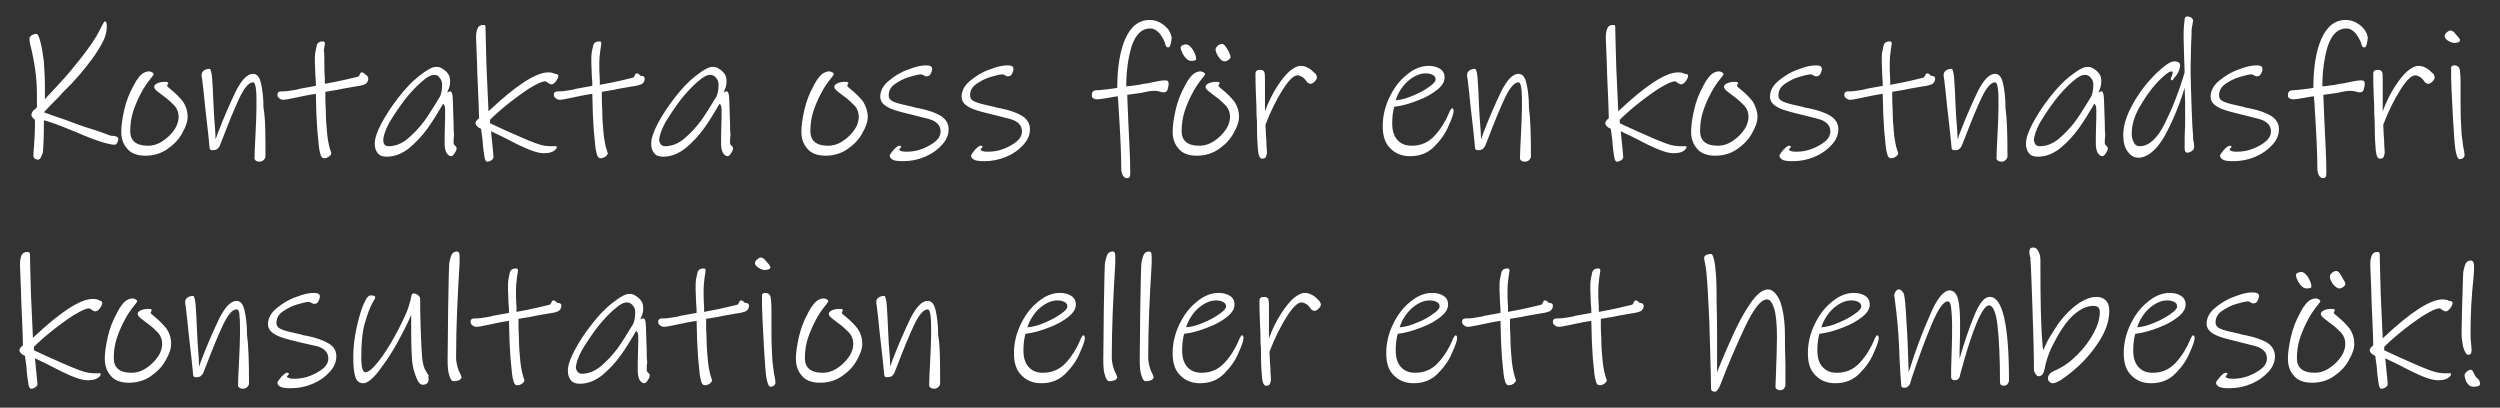
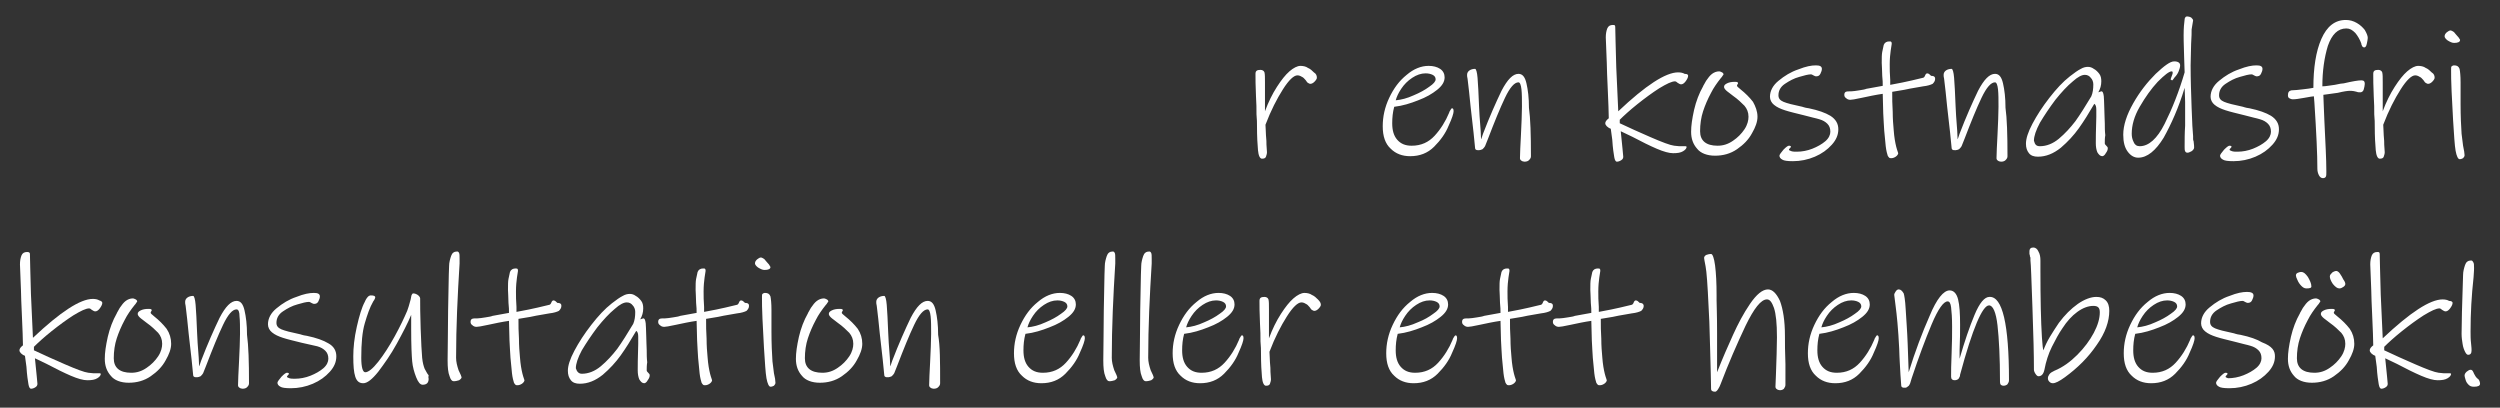
<svg xmlns="http://www.w3.org/2000/svg" id="Layer_1" x="0px" y="0px" viewBox="0 0 501 81.7" style="enable-background:new 0 0 501 81.7;" xml:space="preserve">
  <rect x="0" y="0" width="501" height="81.7" fill="#333333" stroke="none" />
  <style type="text/css">	.st0{fill:#FFFFFF;}</style>
  <g>
-     <path class="st0" d="M239.7,11.8c0,0.3-0.3,0.4-1,0.4c-0.4,0-0.7-0.2-1-0.5c-0.3-0.3-0.6-0.7-0.8-1.2c-0.2-0.4-0.3-0.7-0.3-0.9  c0-0.2,0.1-0.4,0.3-0.5c0.2-0.1,0.5-0.2,0.8-0.2c0.4,0,0.8,0.3,1.3,1C239.5,10.7,239.7,11.3,239.7,11.8 M246.6,11.4  c0,0.2-0.1,0.4-0.4,0.6c-0.3,0.2-0.5,0.3-0.8,0.3c-0.4,0-0.8-0.3-1.2-0.9c-0.4-0.6-0.6-1.1-0.6-1.5c0-0.3,0.2-0.5,0.5-0.8  c0.3-0.2,0.6-0.3,0.8-0.3c0.2,0,0.5,0.2,0.7,0.5c0.3,0.4,0.5,0.8,0.7,1.2C246.5,10.9,246.6,11.2,246.6,11.4z M248.3,23.4  c0,1-0.4,2.1-1.1,3.3c-0.7,1.3-1.7,2.3-3,3.2c-1.3,0.9-2.8,1.3-4.4,1.3c-1.6,0-2.9-0.5-3.6-1.4c-0.8-0.9-1.2-2-1.2-3.4  c0-1.2,0.2-2.6,0.6-4.4c0.4-1.7,1-3.3,1.8-4.7c0-0.1,0.3-0.5,0.6-1.1c0.4-0.6,0.8-1.1,1.2-1.4c0.4-0.3,0.9-0.5,1.4-0.5  c0.2,0,0.4,0.1,0.6,0.2c0.2,0.1,0.3,0.3,0.3,0.4c0,0-0.1,0.2-0.2,0.3c-0.1,0.2-0.2,0.3-0.3,0.4c-0.8,1-1.5,2-2,3  c-0.7,1.3-1.2,2.5-1.6,3.7c-0.4,1.2-0.6,2.6-0.6,4c0,1.9,1.2,2.9,3.5,2.9c1.1,0,2.1-0.3,3.1-1c0.9-0.6,1.7-1.4,2.3-2.3  c0.6-0.9,0.8-1.8,0.8-2.5c0-0.9-0.3-1.6-0.8-2.2c-0.6-0.6-1.3-1.3-2.3-2c-0.6-0.5-1.1-0.8-1.4-1.1c-0.3-0.3-0.4-0.5-0.4-0.7  c0-0.3,0.2-0.5,0.6-0.7c0.4-0.2,0.9-0.3,1.5-0.3c0.3,0,0.5,0,0.6,0.1c0.1,0,0.1,0.1,0.1,0.2c0,0,0,0.1-0.1,0.2  c-0.1,0.1-0.1,0.2-0.1,0.3c0,0.1,0.2,0.3,0.7,0.7c1,0.8,1.8,1.6,2.5,2.5C248,21.3,248.3,22.3,248.3,23.4z M234.8,7.6  c0,0.3-0.1,0.7-0.2,1.2c-0.1,0.5-0.3,0.7-0.5,0.7s-0.3-0.1-0.4-0.2c-0.1-0.2-0.2-0.4-0.2-0.6c-0.3-0.8-0.7-1.5-1.2-2.1  c-0.6-0.6-1.1-0.9-1.8-0.9c-1.7,0-2.9,1.2-3.7,3.5c-0.7,2.3-1.1,5-1.1,8.1c0.7,0,1.6-0.2,2.5-0.3c0.9-0.2,1.5-0.3,1.8-0.3  c1.7-0.4,2.9-0.6,3.5-0.6c0.5,0,0.7,0.2,0.7,0.7c0,0.3-0.1,0.7-0.2,1.1c-0.1,0.4-0.4,0.6-0.7,0.6c-0.2,0-0.5,0-0.7-0.1  c-0.3-0.1-0.8-0.2-1.4-0.2c-0.4,0-1.2,0.1-2.4,0.4l-2.9,0.4c0,0.6,0.1,2.3,0.2,5.1c0.2,4.3,0.4,7.8,0.4,10.3c0,0.5,0,0.8-0.1,1  c-0.1,0.2-0.3,0.3-0.6,0.3c-0.3,0-0.6-0.2-0.8-0.6c-0.2-0.4-0.3-0.8-0.3-1.3c0-2.8-0.2-7.2-0.6-13.3l-0.1-1.2  c-0.2,0-0.8,0.1-1.9,0.3c-1.1,0.2-1.8,0.3-2.3,0.3c-0.3,0-0.5-0.1-0.7-0.2c-0.2-0.1-0.3-0.3-0.3-0.6c0-0.6,0.2-0.9,0.7-1  c0.6,0,1.4-0.1,2.3-0.2c0.9-0.1,1.6-0.2,2.1-0.3c0-4,0.5-7.3,1.6-9.8c1.1-2.5,2.7-3.8,4.9-3.8c0.8,0,1.5,0.2,2.2,0.6  c0.7,0.4,1.2,0.9,1.6,1.4C234.6,6.7,234.8,7.2,234.8,7.6z M206.4,25.9c0,1.1-0.4,2.1-1.3,3.1c-0.9,1-2,1.8-3.4,2.4  c-1.4,0.6-2.9,0.9-4.4,0.9c-1.1,0-1.8-0.1-2.1-0.3c-0.4-0.2-0.6-0.5-0.6-0.8c0-0.2,0.3-0.6,0.8-1.2c0.6-0.6,0.9-0.8,1.1-0.8  c0.3,0,0.4,0.1,0.4,0.2c0,0.1-0.1,0.2-0.2,0.3c-0.1,0.1-0.2,0.2-0.2,0.3c0,0.1,0.2,0.2,0.5,0.3c0.3,0.1,0.7,0.1,1.1,0.1  c1,0,2.1-0.2,3.1-0.6c1-0.4,1.9-0.9,2.6-1.5c0.7-0.6,1-1.3,1-1.9c0-0.7-0.2-1.2-0.6-1.6c-0.4-0.4-0.9-0.7-1.6-0.9  c-0.6-0.2-1.7-0.4-3.1-0.8c-1.6-0.4-2.9-0.7-3.8-1c-0.9-0.3-1.6-0.6-2.2-1.1c-0.5-0.4-0.8-1-0.8-1.6c0-1.2,0.6-2.3,1.7-3.2  c1.2-1,2.5-1.8,4-2.3c1.5-0.6,2.6-0.8,3.5-0.8c0.8,0,1.2,0.2,1.2,0.7c0,0.3-0.1,0.6-0.3,1c-0.2,0.4-0.5,0.5-0.9,0.5  c-0.1,0-0.3-0.1-0.5-0.2c-0.2-0.1-0.3-0.2-0.5-0.2c-0.5,0-1.3,0.2-2.3,0.5c-1.1,0.3-2,0.8-2.9,1.4c-0.9,0.6-1.3,1.4-1.3,2.3  c0,0.6,0.3,1,1,1.3c0.7,0.3,1.9,0.6,3.8,1c0.2,0.1,0.4,0.1,0.7,0.2c0.2,0,0.4,0.1,0.6,0.1c1.9,0.4,3.3,0.9,4.3,1.5  C205.9,23.9,206.4,24.8,206.4,25.9z M190.1,25.9c0,1.1-0.4,2.1-1.3,3.1c-0.9,1-2,1.8-3.4,2.4c-1.4,0.6-2.9,0.9-4.4,0.9  c-1.1,0-1.8-0.1-2.1-0.3c-0.4-0.2-0.6-0.5-0.6-0.8c0-0.2,0.3-0.6,0.8-1.2c0.6-0.6,0.9-0.8,1.1-0.8c0.3,0,0.4,0.1,0.4,0.2  c0,0.1-0.1,0.2-0.2,0.3c-0.1,0.1-0.2,0.2-0.2,0.3c0,0.1,0.2,0.2,0.5,0.3c0.3,0.1,0.7,0.1,1.1,0.1c1,0,2.1-0.2,3.1-0.6  c1-0.4,1.9-0.9,2.6-1.5c0.7-0.6,1-1.3,1-1.9c0-0.7-0.2-1.2-0.6-1.6c-0.4-0.4-0.9-0.7-1.6-0.9c-0.6-0.2-1.7-0.4-3.1-0.8  c-1.6-0.4-2.9-0.7-3.8-1c-0.9-0.3-1.6-0.6-2.2-1.1c-0.5-0.4-0.8-1-0.8-1.6c0-1.2,0.6-2.3,1.7-3.2c1.2-1,2.5-1.8,4-2.3  c1.5-0.6,2.6-0.8,3.5-0.8c0.8,0,1.2,0.2,1.2,0.7c0,0.3-0.1,0.6-0.3,1c-0.2,0.4-0.5,0.5-0.9,0.5c-0.1,0-0.3-0.1-0.5-0.2  c-0.2-0.1-0.3-0.2-0.5-0.2c-0.5,0-1.3,0.2-2.3,0.5c-1.1,0.3-2,0.8-2.9,1.4c-0.9,0.6-1.3,1.4-1.3,2.3c0,0.6,0.3,1,1,1.3  c0.7,0.3,1.9,0.6,3.8,1c0.2,0.1,0.4,0.1,0.7,0.2c0.2,0,0.4,0.1,0.6,0.1c1.9,0.4,3.3,0.9,4.3,1.5C189.6,23.9,190.1,24.8,190.1,25.9z   M173.9,23.4c0,1-0.4,2.1-1.1,3.3c-0.7,1.3-1.7,2.3-3,3.2c-1.3,0.9-2.8,1.3-4.4,1.3c-1.6,0-2.9-0.5-3.6-1.4c-0.8-0.9-1.2-2-1.2-3.4  c0-1.2,0.2-2.6,0.6-4.4c0.4-1.7,1-3.3,1.8-4.7c0-0.1,0.3-0.5,0.6-1.1c0.4-0.6,0.8-1.1,1.2-1.4c0.4-0.3,0.9-0.5,1.4-0.5  c0.2,0,0.4,0.1,0.6,0.2c0.2,0.1,0.3,0.3,0.3,0.4c0,0-0.1,0.2-0.2,0.3c-0.1,0.2-0.2,0.3-0.3,0.4c-0.8,1-1.5,2-2,3  c-0.7,1.3-1.2,2.5-1.6,3.7c-0.4,1.2-0.6,2.6-0.6,4c0,1.9,1.2,2.9,3.5,2.9c1.1,0,2.1-0.3,3.1-1c0.9-0.6,1.7-1.4,2.3-2.3  c0.6-0.9,0.8-1.8,0.8-2.5c0-0.9-0.3-1.6-0.8-2.2c-0.6-0.6-1.3-1.3-2.3-2c-0.6-0.5-1.1-0.8-1.4-1.1c-0.3-0.3-0.4-0.5-0.4-0.7  c0-0.3,0.2-0.5,0.6-0.7c0.4-0.2,0.9-0.3,1.5-0.3c0.3,0,0.5,0,0.6,0.1c0.1,0,0.1,0.1,0.1,0.2c0,0,0,0.1-0.1,0.2  c-0.1,0.1-0.1,0.2-0.1,0.3c0,0.1,0.2,0.3,0.7,0.7c1,0.8,1.8,1.6,2.5,2.5C173.5,21.3,173.9,22.3,173.9,23.4z M133.3,29.3  c1.3,0,2.6-0.5,3.8-1.5c1.2-1,2.3-2.2,3.3-3.5c1-1.4,2-3,3.2-5c0.3-0.7,0.4-1.5,0.4-2.4c0-0.5-0.2-1-0.5-1.3  c-0.3-0.4-0.7-0.6-1.2-0.6c-0.6,0-1.4,0.4-2.4,1.3c-1.1,0.9-2.3,2.2-3.5,3.7c-1.2,1.6-2.2,3.1-3.1,4.6c-0.8,1.5-1.2,2.7-1.2,3.6  C132.3,29,132.7,29.3,133.3,29.3z M146.3,28.7c0,0.2,0.1,0.3,0.3,0.5c0.2,0.2,0.3,0.3,0.3,0.5c0,0.3-0.1,0.6-0.4,1  c-0.2,0.4-0.5,0.6-0.7,0.6c-0.4,0-0.7-0.3-1-0.8c-0.2-0.5-0.3-1.1-0.3-1.8c0-0.6,0-2.4,0.1-5.3l0-1.4c0-0.6-0.1-1-0.4-1.2  c-1.1,1.9-2.1,3.5-3.1,4.9c-1,1.4-2.2,2.7-3.6,3.9c-1.5,1.2-3,1.8-4.6,1.8c-0.8,0-1.4-0.2-1.8-0.7c-0.4-0.5-0.6-1.1-0.6-1.9  c0-1,0.4-2.3,1.3-4c0.9-1.7,2-3.4,3.4-5.2c1.4-1.8,2.7-3.2,4.1-4.3c0.9-0.7,1.6-1.2,2.2-1.5c0.5-0.3,1-0.4,1.4-0.4  c0.4,0,0.8,0.1,1.2,0.4c0.4,0.2,0.8,0.6,1.1,1c0.3,0.4,0.4,0.9,0.4,1.5c0,0.8-0.2,1.5-0.6,2.2l0.6-0.2c0.3,0,0.4,0.3,0.5,1  c0,0.4,0.1,1.2,0.1,2.4c0,1.2,0.1,2.2,0.1,3c0,0.8,0,1.6,0.1,2.4C146.3,27.6,146.3,28.2,146.3,28.7z M129.2,15.8  c0,0.4-0.2,0.7-0.5,1c-0.4,0.2-1,0.4-1.9,0.5c-2.3,0.4-3.5,0.6-3.8,0.7l-2.4,0.4c0,1.3,0,2.6,0.1,4c0,1.4,0.1,2.6,0.2,3.7  c0.1,1.4,0.3,2.5,0.5,3.3c0.2,0.8,0.4,1.2,0.4,1.3c0,0.2-0.2,0.5-0.5,0.7c-0.3,0.2-0.6,0.3-0.9,0.3c-0.1,0-0.3,0-0.4-0.1  c-0.1-0.1-0.2-0.2-0.3-0.4c-0.1-0.3-0.3-1-0.4-1.9c-0.1-0.9-0.2-2-0.3-3.1c-0.1-1-0.1-2.2-0.2-3.5c0-1.3-0.1-2.6-0.1-3.9  c-1.4,0.2-2.8,0.5-4.2,0.8c-1.3,0.3-2.1,0.4-2.3,0.4c-0.3,0-0.6-0.1-0.8-0.3c-0.3-0.2-0.4-0.4-0.4-0.7c0-0.3,0.1-0.5,0.3-0.6  c0.2-0.1,0.6-0.1,1.1-0.1c0.4,0,0.9-0.1,1.6-0.2c0.7-0.1,1.2-0.2,1.4-0.3c1.6-0.3,2.8-0.5,3.3-0.6c0-0.5,0-1.2-0.1-2  c0-1.1-0.1-2-0.1-2.6c0-1,0-1.7,0.1-2.2c0.1-0.5,0.2-1,0.3-1.4c0.2-0.5,0.6-0.7,1.1-0.7c0.2,0,0.4,0,0.4,0.1  c0.1,0.1,0.1,0.2,0.1,0.4c0,0.1-0.1,0.6-0.2,1.3c-0.1,0.7-0.2,1.7-0.2,2.8c0,0.9,0,1.9,0.1,3.1l0,1c1.1-0.2,3.3-0.6,6.5-1.4  c0.2,0,0.4-0.2,0.5-0.5c0.1-0.3,0.3-0.4,0.4-0.4c0.3,0,0.5,0.2,0.8,0.5C129.1,15.2,129.2,15.5,129.2,15.8z M111.9,15.2  c0,0.3-0.2,0.7-0.5,1.1c-0.3,0.4-0.6,0.6-0.9,0.6c-0.2,0-0.4-0.1-0.7-0.3c-0.2-0.2-0.4-0.3-0.5-0.3c-0.7,0-1.7,0.5-3.2,1.4  c-1.4,0.9-2.9,2-4.4,3.2c-1.5,1.2-2.7,2.3-3.5,3.1l0,0.7c1.9,0.9,3.9,1.8,6.2,2.8c2.3,1,3.9,1.6,4.7,1.7c0.3,0,0.7,0.1,1,0.1  c0.3,0,0.6,0,0.7,0c0.2,0,0.4,0,0.6,0c0.1,0,0.2,0.1,0.2,0.1c0,0.3-0.2,0.6-0.7,0.9c-0.5,0.3-1.1,0.4-2,0.4c-0.8,0-1.9-0.3-3.3-0.9  c-1.4-0.6-3-1.4-4.9-2.4l-2.3-1.1c0.3,3.1,0.5,4.8,0.5,5.1c0,0.3-0.1,0.5-0.4,0.7c-0.3,0.2-0.6,0.3-0.9,0.3c-0.2,0-0.4-0.3-0.5-0.9  c-0.1-0.6-0.3-1.8-0.4-3.5l-0.3-2.2c-0.3-0.1-0.6-0.3-0.8-0.5c-0.2-0.2-0.3-0.4-0.3-0.6c0-0.3,0.2-0.6,0.7-1c0-1.3-0.1-3.2-0.2-5.7  c-0.1-2.5-0.2-4.2-0.2-5.4l-0.2-5.1c0-0.7,0.1-1.3,0.3-1.8c0.2-0.5,0.6-0.7,1.1-0.7c0.2,0,0.4,0,0.4,0.1c0.1,0.1,0.1,0.3,0.1,0.5  c0,1.1,0.1,3.7,0.2,7.9c0.2,4.1,0.3,7,0.4,8.8c5.5-5.2,9.5-7.8,12-7.8c0.5,0,1,0.1,1.3,0.3C111.7,14.8,111.9,15,111.9,15.2z   M77.9,29.3c1.3,0,2.6-0.5,3.8-1.5c1.2-1,2.3-2.2,3.3-3.5c1-1.4,2-3,3.2-5c0.3-0.7,0.4-1.5,0.4-2.4c0-0.5-0.2-1-0.5-1.3  C87.9,15.2,87.5,15,87,15c-0.6,0-1.4,0.4-2.4,1.3c-1.1,0.9-2.3,2.2-3.5,3.7c-1.2,1.6-2.2,3.1-3.1,4.6c-0.8,1.5-1.2,2.7-1.2,3.6  C76.9,29,77.2,29.3,77.9,29.3z M90.9,28.7c0,0.2,0.1,0.3,0.3,0.5c0.2,0.2,0.3,0.3,0.3,0.5c0,0.3-0.1,0.6-0.4,1  c-0.2,0.4-0.5,0.6-0.7,0.6c-0.4,0-0.7-0.3-1-0.8c-0.2-0.5-0.3-1.1-0.3-1.8c0-0.6,0-2.4,0.1-5.3l0-1.4c0-0.6-0.1-1-0.4-1.2  c-1.1,1.9-2.1,3.5-3.1,4.9c-1,1.4-2.2,2.7-3.6,3.9c-1.5,1.2-3,1.8-4.6,1.8c-0.8,0-1.4-0.2-1.8-0.7c-0.4-0.5-0.6-1.1-0.6-1.9  c0-1,0.4-2.3,1.3-4c0.9-1.7,2-3.4,3.4-5.2c1.4-1.8,2.7-3.2,4.1-4.3c0.9-0.7,1.6-1.2,2.2-1.5c0.5-0.3,1-0.4,1.4-0.4  c0.4,0,0.8,0.1,1.2,0.4c0.4,0.2,0.8,0.6,1.1,1c0.3,0.4,0.4,0.9,0.4,1.5c0,0.8-0.2,1.5-0.6,2.2l0.6-0.2c0.3,0,0.4,0.3,0.5,1  c0,0.4,0.1,1.2,0.1,2.4c0,1.2,0.1,2.2,0.1,3c0,0.8,0,1.6,0.1,2.4C90.9,27.6,90.9,28.2,90.9,28.7z M73.8,15.8c0,0.4-0.2,0.7-0.5,1  c-0.4,0.2-1,0.4-1.9,0.5c-2.3,0.4-3.5,0.6-3.8,0.7l-2.4,0.4c0,1.3,0,2.6,0.1,4c0,1.4,0.1,2.6,0.2,3.7c0.1,1.4,0.3,2.5,0.5,3.3  c0.2,0.8,0.4,1.2,0.4,1.3c0,0.2-0.2,0.5-0.5,0.7c-0.3,0.2-0.6,0.3-0.9,0.3c-0.1,0-0.3,0-0.4-0.1c-0.1-0.1-0.2-0.2-0.3-0.4  c-0.1-0.3-0.3-1-0.4-1.9c-0.1-0.9-0.2-2-0.3-3.1c-0.1-1-0.1-2.2-0.2-3.5c0-1.3-0.1-2.6-0.1-3.9c-1.4,0.2-2.8,0.5-4.2,0.8  c-1.3,0.3-2.1,0.4-2.3,0.4c-0.3,0-0.6-0.1-0.8-0.3c-0.3-0.2-0.4-0.4-0.4-0.7c0-0.3,0.1-0.5,0.3-0.6c0.2-0.1,0.6-0.1,1.1-0.1  c0.4,0,0.9-0.1,1.6-0.2c0.7-0.1,1.2-0.2,1.4-0.3c1.6-0.3,2.8-0.5,3.3-0.6c0-0.5,0-1.2-0.1-2c0-1.1-0.1-2-0.1-2.6c0-1,0-1.7,0.1-2.2  c0.1-0.5,0.2-1,0.3-1.4c0.2-0.5,0.6-0.7,1.1-0.7c0.2,0,0.4,0,0.4,0.1c0.1,0.1,0.1,0.2,0.1,0.4c0,0.1-0.1,0.6-0.2,1.3  C65,10.6,65,11.5,65,12.7c0,0.9,0,1.9,0.1,3.1l0,1c1.1-0.2,3.3-0.6,6.5-1.4c0.2,0,0.4-0.2,0.5-0.5c0.1-0.3,0.3-0.4,0.4-0.4  c0.3,0,0.5,0.2,0.8,0.5C73.7,15.2,73.8,15.5,73.8,15.8z M53.2,31.3c0,0.3-0.1,0.5-0.4,0.8c-0.2,0.2-0.5,0.3-0.9,0.3  c-0.2,0-0.5-0.1-0.6-0.2c-0.2-0.1-0.3-0.3-0.3-0.5c0-1,0.1-2.6,0.2-4.7c0.1-2.3,0.2-4.1,0.2-5.6c0-1.4,0-2.6-0.1-3.5  c-0.1-0.9-0.3-1.4-0.6-1.4c-0.8,0-1.7,1-2.7,3.1c-1,2.1-2.1,4.8-3.4,8.2l-0.6,1.5c-0.1,0.2-0.3,0.4-0.5,0.6  c-0.2,0.1-0.5,0.2-0.7,0.2c-0.3,0-0.5,0-0.6-0.1c-0.1,0-0.2-0.2-0.2-0.4l-0.3-3l-0.6-5.3c-0.2-2.1-0.4-3.9-0.6-5.5  c-0.1-0.4-0.1-0.6-0.1-0.8c0-0.4,0.2-0.7,0.5-0.9c0.3-0.2,0.7-0.3,1.1-0.3c0.2,0,0.4,0.6,0.5,1.8c0.1,1.2,0.2,3.1,0.3,5.7l0.1,1.9  c0.2,2.5,0.3,4,0.3,4.7c0.1-0.1,0.1-0.3,0.2-0.5c0.1-0.2,0.1-0.4,0.2-0.6c1.3-3.4,2.6-6.3,3.7-8.6c1.2-2.3,2.3-3.4,3.4-3.4  c0.8,0,1.3,0.6,1.6,1.9c0.3,1.3,0.5,2.9,0.5,4.9C53.2,23.7,53.2,27,53.2,31.3z M37.6,23.4c0,1-0.4,2.1-1.1,3.3  c-0.7,1.3-1.7,2.3-3,3.2c-1.3,0.9-2.8,1.3-4.4,1.3c-1.6,0-2.9-0.5-3.6-1.4c-0.8-0.9-1.2-2-1.2-3.4c0-1.2,0.2-2.6,0.6-4.4  c0.4-1.7,1-3.3,1.8-4.7c0-0.1,0.3-0.5,0.6-1.1c0.4-0.6,0.8-1.1,1.2-1.4c0.4-0.3,0.9-0.5,1.4-0.5c0.2,0,0.4,0.1,0.6,0.2  c0.2,0.1,0.3,0.3,0.3,0.4c0,0-0.1,0.2-0.2,0.3c-0.1,0.2-0.2,0.3-0.3,0.4c-0.8,1-1.5,2-2,3c-0.7,1.3-1.2,2.5-1.6,3.7  c-0.4,1.2-0.6,2.6-0.6,4c0,1.9,1.2,2.9,3.5,2.9c1.1,0,2.1-0.3,3.1-1c0.9-0.6,1.7-1.4,2.3-2.3c0.6-0.9,0.8-1.8,0.8-2.5  c0-0.9-0.3-1.6-0.8-2.2c-0.6-0.6-1.3-1.3-2.3-2c-0.6-0.5-1.1-0.8-1.4-1.1c-0.3-0.3-0.4-0.5-0.4-0.7c0-0.3,0.2-0.5,0.6-0.7  c0.4-0.2,0.9-0.3,1.5-0.3c0.3,0,0.5,0,0.6,0.1c0.1,0,0.1,0.1,0.1,0.2c0,0,0,0.1-0.1,0.2c-0.1,0.1-0.1,0.2-0.1,0.3  c0,0.1,0.2,0.3,0.7,0.7c1,0.8,1.8,1.6,2.5,2.5C37.3,21.3,37.6,22.3,37.6,23.4z M23.7,27.8c0,0.3-0.1,0.6-0.2,0.8  C23.3,28.9,23.2,29,23,29c-1.2,0-3.8-0.8-7.7-2.5l-1-0.4c-1.4-0.6-2.5-1-3.3-1.3c-0.8-0.3-1.5-0.5-2.2-0.7c0,3-0.1,5.2-0.2,6.4  C8.3,31.5,8,32,7.6,32c-0.2,0-0.4-0.1-0.6-0.2c-0.2-0.1-0.3-0.3-0.3-0.5c0-0.4,0-1,0.1-1.8c0.1-1.6,0.2-2.9,0.2-4v-1.5  c-0.2-0.2-0.4-0.3-0.5-0.5c-0.1-0.1-0.2-0.3-0.2-0.5c0-0.2,0.1-0.4,0.2-0.6C6.6,22.2,6.8,22,7,21.9c0.2-0.2,0.3-0.3,0.4-0.4  c0-0.5,0-1.4,0-2.7c0-3.2-0.5-6.6-1.4-10.1L5.9,7.9c0-0.3,0.1-0.6,0.4-0.8c0.3-0.2,0.6-0.3,1-0.3c0.3,0,0.5,0.5,0.8,1.6  c0.3,1.1,0.5,2.4,0.7,4C8.9,14.1,9,15.7,9,17.4v2.5c0.3-0.4,1.1-1.2,2.3-2.5c1.2-1.3,2.4-2.6,3.5-4c1.9-2.3,3.4-4.3,4.5-6.1  c0.3-0.5,0.6-1.1,1-1.9c0.4-0.8,0.6-1.1,0.7-1.1c0.3,0,0.4,0.3,0.4,0.9c0,0.7-0.1,1.4-0.3,2c-0.2,0.6-0.5,1.3-1,2.1  c-0.7,1.2-1.5,2.4-2.4,3.5c-0.9,1.2-2,2.5-3.4,4c-0.5,0.5-1,1-1.4,1.4c-0.4,0.4-0.7,0.7-1,1.1c-1.3,1.3-2.3,2.3-3.1,3.2  c0.3,0.1,1.1,0.4,2.2,0.8c1.2,0.4,2.7,0.9,4.5,1.6c1.3,0.5,2.4,0.8,3.3,1.1c0.9,0.3,1.6,0.5,2.3,0.8c0.1,0,0.3,0.1,0.5,0.2  c0.2,0.1,0.4,0.1,0.6,0.2C23.3,27.2,23.7,27.5,23.7,27.8z" />
    <path class="st0" d="M20.5,60.7c0,0.3-0.2,0.7-0.5,1.1c-0.3,0.4-0.6,0.6-0.9,0.6c-0.2,0-0.4-0.1-0.7-0.3c-0.2-0.2-0.4-0.3-0.5-0.3  c-0.7,0-1.7,0.5-3.2,1.4c-1.4,0.9-2.9,2-4.4,3.2c-1.5,1.2-2.7,2.3-3.5,3.1l0,0.7c1.9,0.9,3.9,1.8,6.2,2.8c2.3,1,3.9,1.6,4.7,1.7  c0.3,0,0.7,0.1,1,0.1c0.3,0,0.6,0,0.7,0c0.2,0,0.4,0,0.6,0c0.1,0,0.2,0.1,0.2,0.1c0,0.3-0.2,0.6-0.7,0.9c-0.5,0.3-1.1,0.4-2,0.4  c-0.8,0-1.9-0.3-3.3-0.9c-1.4-0.6-3-1.4-4.9-2.4L7,71.8c0.3,3.1,0.5,4.8,0.5,5.1c0,0.3-0.1,0.5-0.4,0.7c-0.3,0.2-0.6,0.3-0.9,0.3  c-0.2,0-0.4-0.3-0.5-0.9c-0.1-0.6-0.3-1.8-0.4-3.5l-0.3-2.2c-0.3-0.1-0.6-0.3-0.8-0.5c-0.2-0.2-0.3-0.4-0.3-0.6  c0-0.3,0.2-0.6,0.7-1c0-1.3-0.1-3.2-0.2-5.7c-0.1-2.5-0.2-4.2-0.2-5.4l-0.2-5.1c0-0.7,0.1-1.3,0.3-1.8c0.2-0.5,0.6-0.7,1.1-0.7  c0.2,0,0.4,0,0.4,0.1C6,50.6,6,50.8,6,51c0,1.1,0.1,3.7,0.2,7.9c0.2,4.1,0.3,7,0.4,8.8c5.5-5.2,9.5-7.8,12-7.8c0.5,0,1,0.1,1.3,0.3  C20.3,60.3,20.5,60.5,20.5,60.7 M493.9,31.1c0,0.2-0.1,0.4-0.3,0.6c-0.2,0.1-0.4,0.2-0.7,0.2c-0.3,0-0.6-0.6-0.8-1.7  c-0.2-1.1-0.3-3.1-0.5-6.1c-0.1-2-0.2-3.9-0.3-5.8c-0.1-1.9-0.1-3.4-0.1-4.4c0-0.3,0-0.5,0.1-0.6c0.1-0.1,0.3-0.2,0.5-0.2  c0.6,0,0.9,0.2,1.1,0.7c0.1,0.5,0.2,1.4,0.2,2.7l0,4.3c0,2.5,0.1,4.5,0.2,6c0,0.1,0.1,0.9,0.3,2.4  C493.8,30.1,493.9,30.8,493.9,31.1z M493,8c0,0.4-0.4,0.6-1.2,0.6c-0.4,0-0.8-0.2-1.3-0.5c-0.4-0.3-0.6-0.6-0.6-0.8  c0-0.3,0.1-0.5,0.4-0.8c0.3-0.2,0.5-0.4,0.8-0.4c0,0,0.1,0,0.3,0.1c0.2,0.1,0.4,0.2,0.6,0.5c0.2,0.2,0.4,0.5,0.7,0.8  C492.8,7.7,493,7.9,493,8z M487.9,15.6c0,0.2-0.2,0.5-0.5,0.8c-0.3,0.3-0.6,0.4-0.8,0.4c-0.2,0-0.3-0.1-0.5-0.2  c-0.2-0.1-0.3-0.4-0.5-0.6c-0.2-0.2-0.4-0.5-0.7-0.6c-0.3-0.2-0.6-0.3-0.9-0.3c-0.7,0-1.7,0.9-2.9,2.8c-1.2,1.9-2.4,4.2-3.5,7.1  c0,0.6,0.1,1.3,0.1,2.1c0.1,0.9,0.1,1.5,0.1,1.9l0.1,1.5c0,0.3-0.1,0.6-0.2,0.9c-0.1,0.3-0.4,0.4-0.8,0.4c-0.4,0-0.7-0.6-0.8-1.7  c-0.1-1.1-0.2-2.7-0.2-4.9c0-0.5,0-1.3-0.1-2.3c0-1,0-2.2-0.1-3.6c-0.1-2.1-0.1-3.6-0.1-4.5c0-0.6,0.3-0.8,1-0.8  c0.4,0,0.7,0.2,0.8,0.5c0.1,0.4,0.1,1,0.1,2v5.8c0.7-1.9,1.5-3.5,2.4-4.9c0.9-1.4,1.7-2.4,2.5-3.1c0.8-0.7,1.6-1.1,2.2-1.1  c0.5,0,1.1,0.1,1.5,0.4c0.5,0.2,0.9,0.6,1.2,0.9C487.8,14.8,487.9,15.2,487.9,15.6z M474.5,7.6c0,0.3-0.1,0.7-0.2,1.2  c-0.1,0.5-0.3,0.7-0.5,0.7c-0.2,0-0.3-0.1-0.4-0.2c-0.1-0.2-0.2-0.4-0.2-0.6c-0.3-0.8-0.7-1.5-1.2-2.1c-0.6-0.6-1.1-0.9-1.8-0.9  c-1.7,0-2.9,1.2-3.7,3.5c-0.7,2.3-1.1,5-1.1,8.1c0.7,0,1.6-0.2,2.5-0.3c0.9-0.2,1.5-0.3,1.8-0.3c1.7-0.4,2.9-0.6,3.5-0.6  c0.5,0,0.7,0.2,0.7,0.7c0,0.3-0.1,0.7-0.2,1.1c-0.1,0.4-0.4,0.6-0.7,0.6c-0.2,0-0.5,0-0.7-0.1c-0.3-0.1-0.8-0.2-1.4-0.2  c-0.4,0-1.2,0.1-2.4,0.4l-2.9,0.4c0,0.6,0.1,2.3,0.2,5.1c0.2,4.3,0.4,7.8,0.4,10.3c0,0.5,0,0.8-0.1,1c-0.1,0.2-0.3,0.3-0.6,0.3  c-0.3,0-0.6-0.2-0.8-0.6c-0.2-0.4-0.3-0.8-0.3-1.3c0-2.8-0.2-7.2-0.6-13.3l-0.1-1.2c-0.2,0-0.8,0.1-1.9,0.3  c-1.1,0.2-1.8,0.3-2.3,0.3c-0.3,0-0.5-0.1-0.7-0.2c-0.2-0.1-0.3-0.3-0.3-0.6c0-0.6,0.2-0.9,0.7-1c0.6,0,1.4-0.1,2.3-0.2  c0.9-0.1,1.6-0.2,2.1-0.3c0-4,0.5-7.3,1.6-9.8c1.1-2.5,2.7-3.8,4.9-3.8c0.8,0,1.5,0.2,2.2,0.6c0.7,0.4,1.2,0.9,1.6,1.4  C474.3,6.7,474.5,7.2,474.5,7.6z M456.7,25.9c0,1.1-0.4,2.1-1.3,3.1c-0.9,1-2,1.8-3.4,2.4c-1.4,0.6-2.9,0.9-4.4,0.9  c-1.1,0-1.8-0.1-2.1-0.3c-0.4-0.2-0.6-0.5-0.6-0.8c0-0.2,0.3-0.6,0.8-1.2c0.6-0.6,0.9-0.8,1.1-0.8c0.3,0,0.4,0.1,0.4,0.2  c0,0.1-0.1,0.2-0.2,0.3c-0.1,0.1-0.2,0.2-0.2,0.3c0,0.1,0.2,0.2,0.5,0.3c0.3,0.1,0.7,0.1,1.1,0.1c1,0,2.1-0.2,3.1-0.6  c1-0.4,1.9-0.9,2.6-1.5c0.7-0.6,1-1.3,1-1.9c0-0.7-0.2-1.2-0.6-1.6c-0.4-0.4-0.9-0.7-1.6-0.9c-0.6-0.2-1.7-0.4-3.1-0.8  c-1.6-0.4-2.9-0.7-3.8-1c-0.9-0.3-1.6-0.6-2.2-1.1c-0.5-0.4-0.8-1-0.8-1.6c0-1.2,0.6-2.3,1.7-3.2c1.2-1,2.5-1.8,4-2.3  c1.5-0.6,2.6-0.8,3.5-0.8c0.8,0,1.2,0.2,1.2,0.7c0,0.3-0.1,0.6-0.3,1c-0.2,0.4-0.5,0.5-0.9,0.5c-0.1,0-0.3-0.1-0.5-0.2  c-0.2-0.1-0.3-0.2-0.5-0.2c-0.5,0-1.3,0.2-2.3,0.5c-1.1,0.3-2,0.8-2.9,1.4c-0.9,0.6-1.3,1.4-1.3,2.3c0,0.6,0.3,1,1,1.3  c0.7,0.3,1.9,0.6,3.8,1c0.2,0.1,0.4,0.1,0.7,0.2c0.2,0,0.4,0.1,0.6,0.1c1.9,0.4,3.3,0.9,4.3,1.5C456.2,23.9,456.7,24.8,456.7,25.9z   M439.2,5.9c0,0.5,0,1.5-0.1,2.9c0,1.4-0.1,2.9-0.1,4.3c0,2.8,0.1,5.6,0.2,8.5c0.1,2.9,0.2,4.8,0.3,5.7c0,0.1,0,0.3,0,0.5  c0,0.2,0,0.3,0.1,0.5c0.1,0.7,0.1,1.1,0.1,1.3c0,0.2-0.2,0.5-0.5,0.7c-0.4,0.2-0.6,0.3-0.8,0.3c-0.3,0-0.4-0.1-0.5-0.3  c-0.1-0.2-0.1-0.5-0.1-0.9c0-1.3,0-2.8,0.1-4.2l0-2.1c0-0.7,0-1.6,0-2.7c0-1.1-0.1-2.1-0.1-2.8c-1.2,4-2.7,7.3-4.2,10  c-1.6,2.6-3.3,4-5.1,4c-0.8,0-1.5-0.4-2.1-1.2c-0.6-0.8-0.9-1.9-0.9-3.4c0-1.9,0.7-4,2-6.3c1.3-2.3,2.8-4.2,4.5-5.9  c1.7-1.6,2.9-2.5,3.7-2.5c0.8,0,1.2,0.3,1.2,0.8c0,0.3-0.1,0.7-0.3,1.2c-0.2,0.5-0.5,0.9-0.8,1.2c-0.3,0.4-0.4,0.6-0.5,0.6  c0,0-0.1,0-0.2-0.1c-0.1,0-0.1-0.1-0.1-0.1c0-0.1,0.1-0.3,0.2-0.6c0.1-0.3,0.2-0.5,0.2-0.6c0-0.1,0-0.2,0-0.3c0,0-0.1-0.1-0.2-0.1  c-0.5,0-1.4,0.7-2.8,2.1c-1.3,1.4-2.5,3.1-3.6,5c-1.1,1.9-1.6,3.7-1.6,5.4c0,0.6,0.1,1.1,0.4,1.7c0.2,0.5,0.6,0.8,1.2,0.8  c1.8,0,3.5-1.5,5-4.5c1.5-3,2.9-6.5,4-10.3l-0.1-3.1c-0.1-2.7-0.1-4.2-0.1-4.3c0-1.5,0.1-2.5,0.2-3.2c0-0.2,0.1-0.4,0.2-0.5  c0.1-0.1,0.2-0.1,0.4-0.1c0.2,0,0.5,0.1,0.7,0.2c0.2,0.2,0.4,0.4,0.4,0.6L439.2,5.9z M408.8,29.3c1.3,0,2.6-0.5,3.8-1.5  c1.2-1,2.3-2.2,3.3-3.5c1-1.4,2-3,3.2-5c0.3-0.7,0.4-1.5,0.4-2.4c0-0.5-0.2-1-0.5-1.3c-0.3-0.4-0.7-0.6-1.2-0.6  c-0.6,0-1.4,0.4-2.4,1.3c-1.1,0.9-2.3,2.2-3.5,3.7c-1.2,1.6-2.2,3.1-3.1,4.6c-0.8,1.5-1.2,2.7-1.2,3.6  C407.8,29,408.1,29.3,408.8,29.3z M421.8,28.7c0,0.2,0.1,0.3,0.3,0.5c0.2,0.2,0.3,0.3,0.3,0.5c0,0.3-0.1,0.6-0.4,1  c-0.2,0.4-0.5,0.6-0.7,0.6c-0.4,0-0.7-0.3-1-0.8c-0.2-0.5-0.3-1.1-0.3-1.8c0-0.6,0-2.4,0.1-5.3l0-1.4c0-0.6-0.1-1-0.4-1.2  c-1.1,1.9-2.1,3.5-3.1,4.9c-1,1.4-2.2,2.7-3.6,3.9c-1.5,1.2-3,1.8-4.6,1.8c-0.8,0-1.4-0.2-1.8-0.7c-0.4-0.5-0.6-1.1-0.6-1.9  c0-1,0.4-2.3,1.3-4c0.9-1.7,2-3.4,3.4-5.2c1.4-1.8,2.7-3.2,4.1-4.3c0.9-0.7,1.6-1.2,2.2-1.5c0.5-0.3,1-0.4,1.4-0.4  c0.4,0,0.8,0.1,1.2,0.4c0.4,0.2,0.8,0.6,1.1,1c0.3,0.4,0.4,0.9,0.4,1.5c0,0.8-0.2,1.5-0.6,2.2l0.6-0.2c0.3,0,0.4,0.3,0.5,1  c0,0.4,0.1,1.2,0.1,2.4c0,1.2,0.1,2.2,0.1,3c0,0.8,0,1.6,0.1,2.4C421.8,27.6,421.8,28.2,421.8,28.7z M402.3,31.3  c0,0.3-0.1,0.5-0.4,0.8c-0.2,0.2-0.5,0.3-0.9,0.3c-0.2,0-0.5-0.1-0.6-0.2c-0.2-0.1-0.3-0.3-0.3-0.5c0-1,0.1-2.6,0.2-4.7  c0.1-2.3,0.2-4.1,0.2-5.6c0-1.4,0-2.6-0.1-3.5c-0.1-0.9-0.3-1.4-0.6-1.4c-0.8,0-1.7,1-2.7,3.1c-1,2.1-2.1,4.8-3.4,8.2l-0.6,1.5  c-0.1,0.2-0.3,0.4-0.5,0.6c-0.2,0.1-0.5,0.2-0.7,0.2c-0.3,0-0.5,0-0.6-0.1c-0.1,0-0.2-0.2-0.2-0.4l-0.3-3l-0.6-5.3  c-0.2-2.1-0.4-3.9-0.6-5.5c-0.1-0.4-0.1-0.6-0.1-0.8c0-0.4,0.2-0.7,0.5-0.9c0.3-0.2,0.7-0.3,1.1-0.3c0.2,0,0.4,0.6,0.5,1.8  c0.1,1.2,0.2,3.1,0.3,5.7l0.1,1.9c0.2,2.5,0.3,4,0.3,4.7c0.1-0.1,0.1-0.3,0.2-0.5c0.1-0.2,0.1-0.4,0.2-0.6c1.3-3.4,2.6-6.3,3.7-8.6  c1.2-2.3,2.3-3.4,3.4-3.4c0.8,0,1.3,0.6,1.6,1.9c0.3,1.3,0.5,2.9,0.5,4.9C402.2,23.7,402.3,27,402.3,31.3z M387.8,15.8  c0,0.4-0.2,0.7-0.5,1c-0.4,0.2-1,0.4-1.9,0.5c-2.3,0.4-3.5,0.6-3.8,0.7l-2.4,0.4c0,1.3,0,2.6,0.1,4c0,1.4,0.1,2.6,0.2,3.7  c0.1,1.4,0.3,2.5,0.5,3.3c0.2,0.8,0.4,1.2,0.4,1.3c0,0.2-0.2,0.5-0.5,0.7c-0.3,0.2-0.6,0.3-0.9,0.3c-0.1,0-0.3,0-0.4-0.1  c-0.1-0.1-0.2-0.2-0.3-0.4c-0.1-0.3-0.3-1-0.4-1.9c-0.1-0.9-0.2-2-0.3-3.1c-0.1-1-0.1-2.2-0.2-3.5c0-1.3-0.1-2.6-0.1-3.9  c-1.4,0.2-2.8,0.5-4.2,0.8c-1.3,0.3-2.1,0.4-2.3,0.4c-0.3,0-0.6-0.1-0.8-0.3c-0.3-0.2-0.4-0.4-0.4-0.7c0-0.3,0.1-0.5,0.3-0.6  c0.2-0.1,0.6-0.1,1.1-0.1c0.4,0,0.9-0.1,1.6-0.2c0.7-0.1,1.2-0.2,1.4-0.3c1.6-0.3,2.8-0.5,3.3-0.6c0-0.5,0-1.2-0.1-2  c0-1.1-0.1-2-0.1-2.6c0-1,0-1.7,0.1-2.2c0.1-0.5,0.2-1,0.3-1.4c0.2-0.5,0.6-0.7,1.1-0.7c0.2,0,0.4,0,0.4,0.1  c0.1,0.1,0.1,0.2,0.1,0.4c0,0.1-0.1,0.6-0.2,1.3c-0.1,0.7-0.2,1.7-0.2,2.8c0,0.9,0,1.9,0.1,3.1l0,1c1.1-0.2,3.3-0.6,6.5-1.4  c0.2,0,0.4-0.2,0.5-0.5c0.1-0.3,0.3-0.4,0.4-0.4c0.3,0,0.5,0.2,0.8,0.5C387.7,15.2,387.8,15.5,387.8,15.8z M368.4,25.9  c0,1.1-0.4,2.1-1.3,3.1c-0.9,1-2,1.8-3.4,2.4c-1.4,0.6-2.9,0.9-4.4,0.9c-1.1,0-1.8-0.1-2.1-0.3c-0.4-0.2-0.6-0.5-0.6-0.8  c0-0.2,0.3-0.6,0.8-1.2c0.6-0.6,0.9-0.8,1.1-0.8c0.3,0,0.4,0.1,0.4,0.2c0,0.1-0.1,0.2-0.2,0.3c-0.1,0.1-0.2,0.2-0.2,0.3  c0,0.1,0.2,0.2,0.5,0.3c0.3,0.1,0.7,0.1,1.1,0.1c1,0,2.1-0.2,3.1-0.6c1-0.4,1.9-0.9,2.6-1.5c0.7-0.6,1-1.3,1-1.9  c0-0.7-0.2-1.2-0.6-1.6c-0.4-0.4-0.9-0.7-1.6-0.9c-0.6-0.2-1.7-0.4-3.1-0.8c-1.6-0.4-2.9-0.7-3.8-1c-0.9-0.3-1.6-0.6-2.2-1.1  c-0.5-0.4-0.8-1-0.8-1.6c0-1.2,0.6-2.3,1.7-3.2c1.2-1,2.5-1.8,4-2.3c1.5-0.6,2.6-0.8,3.5-0.8c0.8,0,1.2,0.2,1.2,0.7  c0,0.3-0.1,0.6-0.3,1c-0.2,0.4-0.5,0.5-0.9,0.5c-0.1,0-0.3-0.1-0.5-0.2c-0.2-0.1-0.3-0.2-0.5-0.2c-0.5,0-1.3,0.2-2.3,0.5  c-1.1,0.3-2,0.8-2.9,1.4c-0.9,0.6-1.3,1.4-1.3,2.3c0,0.6,0.3,1,1,1.3c0.7,0.3,1.9,0.6,3.8,1c0.2,0.1,0.4,0.1,0.7,0.2  c0.2,0,0.4,0.1,0.6,0.1c1.9,0.4,3.3,0.9,4.3,1.5C367.9,23.9,368.4,24.8,368.4,25.9z M352.2,23.4c0,1-0.4,2.1-1.1,3.3  c-0.7,1.3-1.7,2.3-3,3.2c-1.3,0.9-2.8,1.3-4.4,1.3c-1.6,0-2.9-0.5-3.6-1.4c-0.8-0.9-1.2-2-1.2-3.4c0-1.2,0.2-2.6,0.6-4.4  c0.4-1.7,1-3.3,1.8-4.7c0-0.1,0.3-0.5,0.6-1.1c0.4-0.6,0.8-1.1,1.2-1.4c0.4-0.3,0.9-0.5,1.4-0.5c0.2,0,0.4,0.1,0.6,0.2  c0.2,0.1,0.3,0.3,0.3,0.4c0,0-0.1,0.2-0.2,0.3c-0.1,0.2-0.2,0.3-0.3,0.4c-0.8,1-1.5,2-2,3c-0.7,1.3-1.2,2.5-1.6,3.7  c-0.4,1.2-0.6,2.6-0.6,4c0,1.9,1.2,2.9,3.5,2.9c1.1,0,2.1-0.3,3.1-1c0.9-0.6,1.7-1.4,2.3-2.3c0.6-0.9,0.8-1.8,0.8-2.5  c0-0.9-0.3-1.6-0.8-2.2c-0.6-0.6-1.3-1.3-2.3-2c-0.6-0.5-1.1-0.8-1.4-1.1c-0.3-0.3-0.4-0.5-0.4-0.7c0-0.3,0.2-0.5,0.6-0.7  c0.4-0.2,0.9-0.3,1.5-0.3c0.3,0,0.5,0,0.6,0.1c0.1,0,0.1,0.1,0.1,0.2c0,0,0,0.1-0.1,0.2c-0.1,0.1-0.1,0.2-0.1,0.3  c0,0.1,0.2,0.3,0.7,0.7c1,0.8,1.8,1.6,2.5,2.5C351.8,21.3,352.2,22.3,352.2,23.4z M338.3,15.2c0,0.3-0.2,0.7-0.5,1.1  c-0.3,0.4-0.6,0.6-0.9,0.6c-0.2,0-0.4-0.1-0.7-0.3c-0.2-0.2-0.4-0.3-0.5-0.3c-0.7,0-1.7,0.5-3.2,1.4c-1.4,0.9-2.9,2-4.4,3.2  c-1.5,1.2-2.7,2.3-3.5,3.1l0,0.7c1.9,0.9,3.9,1.8,6.2,2.8c2.3,1,3.9,1.6,4.7,1.7c0.3,0,0.7,0.1,1,0.1c0.3,0,0.6,0,0.7,0  c0.2,0,0.4,0,0.6,0c0.1,0,0.2,0.1,0.2,0.1c0,0.3-0.2,0.6-0.7,0.9c-0.5,0.3-1.1,0.4-2,0.4c-0.8,0-1.9-0.3-3.3-0.9  c-1.4-0.6-3-1.4-4.9-2.4l-2.3-1.1c0.3,3.1,0.5,4.8,0.5,5.1c0,0.3-0.1,0.5-0.4,0.7c-0.3,0.2-0.6,0.3-0.9,0.3c-0.2,0-0.4-0.3-0.5-0.9  c-0.1-0.6-0.3-1.8-0.4-3.5l-0.3-2.2c-0.3-0.1-0.6-0.3-0.8-0.5c-0.2-0.2-0.3-0.4-0.3-0.6c0-0.3,0.2-0.6,0.7-1c0-1.3-0.1-3.2-0.2-5.7  c-0.1-2.5-0.2-4.2-0.2-5.4l-0.2-5.1c0-0.7,0.1-1.3,0.3-1.8c0.2-0.5,0.6-0.7,1.1-0.7c0.2,0,0.4,0,0.4,0.1c0.1,0.1,0.1,0.3,0.1,0.5  c0,1.1,0.1,3.7,0.2,7.9c0.2,4.1,0.3,7,0.4,8.8c5.5-5.2,9.5-7.8,12-7.8c0.5,0,1,0.1,1.3,0.3C338.2,14.8,338.3,15,338.3,15.2z   M306.8,31.3c0,0.3-0.1,0.5-0.4,0.8c-0.2,0.2-0.5,0.3-0.9,0.3c-0.2,0-0.5-0.1-0.6-0.2c-0.2-0.1-0.3-0.3-0.3-0.5  c0-1,0.1-2.6,0.2-4.7c0.1-2.3,0.2-4.1,0.2-5.6c0-1.4,0-2.6-0.1-3.5c-0.1-0.9-0.3-1.4-0.6-1.4c-0.8,0-1.7,1-2.7,3.1  c-1,2.1-2.1,4.8-3.4,8.2l-0.6,1.5c-0.1,0.2-0.3,0.4-0.5,0.6c-0.2,0.1-0.5,0.2-0.7,0.2c-0.3,0-0.5,0-0.6-0.1c-0.1,0-0.2-0.2-0.2-0.4  l-0.3-3l-0.6-5.3c-0.2-2.1-0.4-3.9-0.6-5.5c-0.1-0.4-0.1-0.6-0.1-0.8c0-0.4,0.2-0.7,0.5-0.9c0.3-0.2,0.7-0.3,1.1-0.3  c0.2,0,0.4,0.6,0.5,1.8c0.1,1.2,0.2,3.1,0.3,5.7l0.1,1.9c0.2,2.5,0.3,4,0.3,4.7c0.1-0.1,0.1-0.3,0.2-0.5c0.1-0.2,0.1-0.4,0.2-0.6  c1.3-3.4,2.6-6.3,3.7-8.6c1.2-2.3,2.3-3.4,3.4-3.4c0.8,0,1.3,0.6,1.6,1.9c0.3,1.3,0.5,2.9,0.5,4.9C306.7,23.7,306.8,27,306.8,31.3z   M287.7,15.9c0-0.4-0.2-0.7-0.6-0.9c-0.4-0.2-0.9-0.3-1.4-0.3c-0.9,0-1.8,0.3-2.7,0.9c-0.9,0.6-1.6,1.3-2.2,2.2  c-0.6,0.9-0.9,1.6-1.1,2.3c1.1-0.1,2.3-0.4,3.6-1c1.2-0.5,2.3-1.1,3.1-1.7C287.3,16.8,287.7,16.3,287.7,15.9z M291,21.7  c0.2,0,0.3,0.2,0.3,0.6c0,0.4-0.3,1.4-1,2.9c-0.6,1.5-1.6,2.9-2.9,4.2c-1.3,1.3-2.9,1.9-4.8,1.9c-1.6,0-2.9-0.5-3.9-1.5  c-1.1-1-1.6-2.5-1.6-4.5c0-1.9,0.4-3.8,1.3-5.7c0.9-1.9,2-3.4,3.5-4.6c1.4-1.2,2.9-1.8,4.4-1.8c0.9,0,1.7,0.2,2.3,0.6  c0.6,0.4,0.9,1,0.9,1.7c0,0.9-0.5,1.7-1.5,2.5c-1,0.8-2.2,1.5-3.8,2.1c-1.5,0.6-3.1,1.1-4.8,1.3c-0.3,1.1-0.4,2.2-0.4,3.3  c0,1.4,0.3,2.5,1,3.3c0.7,0.8,1.6,1.2,2.9,1.2c1.9,0,3.4-0.7,4.6-2c1.2-1.3,2.2-2.9,2.9-4.6c0-0.1,0.1-0.3,0.3-0.6  C290.8,21.8,290.9,21.7,291,21.7z M263.9,15.6c0,0.2-0.2,0.5-0.5,0.8c-0.3,0.3-0.6,0.4-0.8,0.4c-0.2,0-0.3-0.1-0.5-0.2  c-0.2-0.1-0.3-0.4-0.5-0.6c-0.2-0.2-0.4-0.5-0.7-0.6c-0.3-0.2-0.6-0.3-0.9-0.3c-0.7,0-1.7,0.9-2.9,2.8c-1.2,1.9-2.4,4.2-3.5,7.1  c0,0.6,0.1,1.3,0.1,2.1c0.1,0.9,0.1,1.5,0.1,1.9l0.1,1.5c0,0.3-0.1,0.6-0.2,0.9c-0.1,0.3-0.4,0.4-0.8,0.4c-0.4,0-0.7-0.6-0.8-1.7  c-0.1-1.1-0.2-2.7-0.2-4.9c0-0.5,0-1.3-0.1-2.3c0-1,0-2.2-0.1-3.6c-0.1-2.1-0.1-3.6-0.1-4.5c0-0.6,0.3-0.8,1-0.8  c0.4,0,0.7,0.2,0.8,0.5c0.1,0.4,0.1,1,0.1,2v5.8c0.7-1.9,1.5-3.5,2.4-4.9c0.9-1.4,1.7-2.4,2.5-3.1c0.8-0.7,1.6-1.1,2.2-1.1  c0.5,0,1.1,0.1,1.5,0.4c0.5,0.2,0.9,0.6,1.2,0.9C263.8,14.8,263.9,15.2,263.9,15.6z" />
    <path class="st0" d="M288.5,61.4c0-0.4-0.2-0.7-0.6-0.9c-0.4-0.2-0.9-0.3-1.4-0.3c-0.9,0-1.8,0.3-2.7,0.9c-0.9,0.6-1.6,1.3-2.2,2.2  c-0.6,0.9-0.9,1.6-1.1,2.3c1.1-0.1,2.3-0.4,3.6-1c1.3-0.5,2.3-1.1,3.1-1.7C288.1,62.3,288.5,61.8,288.5,61.4 M291.7,67.2  c0.2,0,0.3,0.2,0.3,0.6c0,0.4-0.3,1.4-1,2.9c-0.6,1.5-1.6,2.9-2.9,4.2c-1.3,1.3-2.9,1.9-4.8,1.9c-1.6,0-2.9-0.5-3.9-1.5  c-1.1-1-1.6-2.5-1.6-4.5c0-1.9,0.4-3.8,1.3-5.7c0.9-1.9,2-3.4,3.5-4.6c1.4-1.2,2.9-1.8,4.4-1.8c0.9,0,1.7,0.2,2.3,0.6  c0.6,0.4,0.9,1,0.9,1.7c0,0.9-0.5,1.7-1.5,2.5c-1,0.8-2.2,1.5-3.8,2.1c-1.5,0.6-3.1,1.1-4.8,1.3c-0.3,1.1-0.4,2.2-0.4,3.3  c0,1.4,0.3,2.5,1,3.3c0.7,0.8,1.6,1.2,2.9,1.2c1.9,0,3.4-0.7,4.6-2c1.2-1.3,2.2-2.9,2.9-4.6c0-0.1,0.1-0.3,0.3-0.6  C291.5,67.3,291.7,67.2,291.7,67.2z M264.7,61.1c0,0.2-0.2,0.5-0.5,0.8c-0.3,0.3-0.6,0.4-0.8,0.4c-0.2,0-0.3-0.1-0.5-0.2  c-0.2-0.1-0.3-0.4-0.5-0.6c-0.2-0.2-0.4-0.5-0.7-0.6c-0.3-0.2-0.6-0.3-0.9-0.3c-0.7,0-1.7,0.9-2.9,2.8c-1.2,1.9-2.4,4.2-3.5,7.1  c0,0.6,0.1,1.3,0.1,2.1c0.1,0.9,0.1,1.5,0.1,1.9l0.1,1.5c0,0.3-0.1,0.6-0.2,0.9c-0.1,0.3-0.4,0.4-0.8,0.4c-0.4,0-0.7-0.6-0.8-1.7  c-0.1-1.1-0.2-2.7-0.2-4.9c0-0.5,0-1.3-0.1-2.3c0-1,0-2.2-0.1-3.6c-0.1-2.1-0.1-3.6-0.1-4.5c0-0.6,0.3-0.8,1-0.8  c0.4,0,0.7,0.2,0.8,0.5c0.1,0.4,0.1,1,0.1,2v5.8c0.7-1.9,1.5-3.5,2.4-4.9c0.9-1.4,1.7-2.4,2.5-3.1c0.8-0.7,1.6-1.1,2.2-1.1  c0.5,0,1.1,0.1,1.5,0.4c0.5,0.2,0.9,0.6,1.2,0.9C264.5,60.4,264.7,60.7,264.7,61.1z M245.7,61.4c0-0.4-0.2-0.7-0.6-0.9  c-0.4-0.2-0.9-0.3-1.4-0.3c-0.9,0-1.8,0.3-2.7,0.9c-0.9,0.6-1.6,1.3-2.2,2.2c-0.6,0.9-0.9,1.6-1.1,2.3c1.1-0.1,2.3-0.4,3.6-1  c1.2-0.5,2.3-1.1,3.1-1.7C245.3,62.3,245.7,61.8,245.7,61.4z M248.9,67.2c0.2,0,0.3,0.2,0.3,0.6c0,0.4-0.3,1.4-1,2.9  c-0.6,1.5-1.6,2.9-2.9,4.2c-1.3,1.3-2.9,1.9-4.8,1.9c-1.6,0-2.9-0.5-3.9-1.5c-1.1-1-1.6-2.5-1.6-4.5c0-1.9,0.4-3.8,1.3-5.7  c0.9-1.9,2-3.4,3.5-4.6c1.4-1.2,2.9-1.8,4.4-1.8c0.9,0,1.7,0.2,2.3,0.6c0.6,0.4,0.9,1,0.9,1.7c0,0.9-0.5,1.7-1.5,2.5  c-1,0.8-2.2,1.5-3.8,2.1c-1.5,0.6-3.1,1.1-4.8,1.3c-0.3,1.1-0.4,2.2-0.4,3.3c0,1.4,0.3,2.5,1,3.3c0.7,0.8,1.6,1.2,2.9,1.2  c1.9,0,3.4-0.7,4.6-2c1.2-1.3,2.2-2.9,2.9-4.6c0-0.1,0.1-0.3,0.3-0.6C248.7,67.3,248.8,67.2,248.9,67.2z M231.2,75.6  c0,0.2-0.2,0.4-0.5,0.6c-0.3,0.1-0.7,0.2-1.1,0.2c-0.3,0-0.6-0.3-0.8-1c-0.3-0.7-0.4-1.8-0.4-3.2c0-2.8,0.1-6.1,0.1-10  c0.1-3.9,0.1-6.9,0.2-8.9c0-0.7,0.2-1.4,0.4-2c0.2-0.6,0.6-0.9,1.2-0.9c0.2,0,0.3,0.1,0.4,0.3c0.1,0.2,0.1,0.6,0.1,1.2  c0,0,0,0.1,0,0.2c0,0.1,0,0.4,0,0.7c-0.4,6.4-0.7,12.7-0.7,18.9c0,0.8,0.2,1.6,0.5,2.5C231,75,231.2,75.5,231.2,75.6z M223.9,75.6  c0,0.2-0.2,0.4-0.5,0.6c-0.3,0.1-0.7,0.2-1.1,0.2c-0.3,0-0.6-0.3-0.8-1c-0.3-0.7-0.4-1.8-0.4-3.2c0-2.8,0.1-6.1,0.1-10  c0.1-3.9,0.1-6.9,0.2-8.9c0-0.7,0.2-1.4,0.4-2c0.2-0.6,0.6-0.9,1.2-0.9c0.2,0,0.3,0.1,0.4,0.3c0.1,0.2,0.1,0.6,0.1,1.2  c0,0,0,0.1,0,0.2c0,0.1,0,0.4,0,0.7c-0.4,6.4-0.7,12.7-0.7,18.9c0,0.8,0.2,1.6,0.5,2.5C223.7,75,223.9,75.5,223.9,75.6z   M213.9,61.4c0-0.4-0.2-0.7-0.6-0.9c-0.4-0.2-0.9-0.3-1.4-0.3c-0.9,0-1.8,0.3-2.7,0.9c-0.9,0.6-1.6,1.3-2.2,2.2  c-0.6,0.9-0.9,1.6-1.1,2.3c1.1-0.1,2.3-0.4,3.6-1c1.2-0.5,2.3-1.1,3.1-1.7C213.5,62.3,213.9,61.8,213.9,61.4z M217.1,67.2  c0.2,0,0.3,0.2,0.3,0.6c0,0.4-0.3,1.4-1,2.9c-0.6,1.5-1.6,2.9-2.9,4.2c-1.3,1.3-2.9,1.9-4.8,1.9c-1.6,0-2.9-0.5-3.9-1.5  c-1.1-1-1.6-2.5-1.6-4.5c0-1.9,0.4-3.8,1.3-5.7c0.9-1.9,2-3.4,3.5-4.6c1.4-1.2,2.9-1.8,4.4-1.8c0.9,0,1.7,0.2,2.3,0.6  c0.6,0.4,0.9,1,0.9,1.7c0,0.9-0.5,1.7-1.5,2.5c-1,0.8-2.2,1.5-3.8,2.1c-1.5,0.6-3.1,1.1-4.8,1.3c-0.3,1.1-0.4,2.2-0.4,3.3  c0,1.4,0.3,2.5,1,3.3c0.7,0.8,1.6,1.2,2.9,1.2c1.9,0,3.4-0.7,4.6-2c1.2-1.3,2.2-2.9,2.9-4.6c0-0.1,0.1-0.3,0.3-0.6  C216.9,67.3,217,67.2,217.1,67.2z M188.4,76.8c0,0.3-0.1,0.5-0.4,0.8c-0.2,0.2-0.5,0.3-0.9,0.3c-0.2,0-0.5-0.1-0.6-0.2  c-0.2-0.1-0.3-0.3-0.3-0.5c0-1,0.1-2.6,0.2-4.7c0.1-2.3,0.2-4.1,0.2-5.6c0-1.4,0-2.6-0.1-3.5c-0.1-0.9-0.3-1.4-0.6-1.4  c-0.8,0-1.7,1-2.7,3.1c-1,2.1-2.1,4.8-3.4,8.2l-0.6,1.5c-0.1,0.2-0.3,0.4-0.5,0.6c-0.2,0.1-0.5,0.2-0.7,0.2c-0.3,0-0.5,0-0.6-0.1  c-0.1,0-0.2-0.2-0.2-0.4l-0.3-3l-0.6-5.3c-0.2-2.1-0.4-3.9-0.6-5.5c-0.1-0.4-0.1-0.6-0.1-0.8c0-0.4,0.2-0.7,0.5-0.9  c0.3-0.2,0.7-0.3,1.1-0.3c0.2,0,0.4,0.6,0.5,1.8c0.1,1.2,0.2,3.1,0.3,5.7l0.1,1.9c0.2,2.5,0.3,4,0.3,4.7c0.1-0.1,0.1-0.3,0.2-0.5  c0.1-0.2,0.1-0.4,0.2-0.6c1.3-3.4,2.6-6.3,3.7-8.6c1.2-2.3,2.3-3.4,3.4-3.4c0.8,0,1.3,0.6,1.6,1.9c0.3,1.3,0.5,2.9,0.5,4.9  C188.4,69.3,188.4,72.5,188.4,76.8z M172.8,68.9c0,1-0.4,2.1-1.1,3.3c-0.7,1.3-1.7,2.3-3,3.2c-1.3,0.9-2.8,1.3-4.4,1.3  c-1.6,0-2.9-0.5-3.6-1.4c-0.8-0.9-1.2-2-1.2-3.4c0-1.2,0.2-2.6,0.6-4.4c0.4-1.7,1-3.3,1.8-4.7c0-0.1,0.3-0.5,0.6-1.1  c0.4-0.6,0.8-1.1,1.2-1.4c0.4-0.3,0.9-0.5,1.4-0.5c0.2,0,0.4,0.1,0.6,0.2c0.2,0.1,0.3,0.3,0.3,0.4c0,0-0.1,0.2-0.2,0.3  c-0.1,0.2-0.2,0.3-0.3,0.4c-0.8,1-1.5,2-2,3c-0.7,1.3-1.2,2.5-1.6,3.7c-0.4,1.2-0.6,2.6-0.6,4c0,1.9,1.2,2.9,3.5,2.9  c1.1,0,2.1-0.3,3.1-1c0.9-0.6,1.7-1.4,2.3-2.3c0.6-0.9,0.8-1.8,0.8-2.5c0-0.9-0.3-1.6-0.8-2.2c-0.6-0.6-1.3-1.3-2.3-2  c-0.6-0.5-1.1-0.8-1.4-1.1c-0.3-0.3-0.4-0.5-0.4-0.7c0-0.3,0.2-0.5,0.6-0.7c0.4-0.2,0.9-0.3,1.5-0.3c0.3,0,0.5,0,0.6,0.1  c0.1,0,0.1,0.1,0.1,0.2c0,0,0,0.1-0.1,0.2c-0.1,0.1-0.1,0.2-0.1,0.3c0,0.1,0.2,0.3,0.7,0.7c1,0.8,1.8,1.6,2.5,2.5  C172.5,66.8,172.8,67.8,172.8,68.9z M155.4,76.7c0,0.2-0.1,0.4-0.3,0.6c-0.2,0.1-0.4,0.2-0.7,0.2c-0.3,0-0.6-0.6-0.8-1.7  c-0.2-1.1-0.3-3.1-0.5-6.1c-0.1-2-0.2-3.9-0.3-5.8c-0.1-1.9-0.1-3.4-0.1-4.4c0-0.3,0-0.5,0.1-0.6c0.1-0.1,0.3-0.2,0.5-0.2  c0.6,0,0.9,0.2,1.1,0.7c0.1,0.5,0.2,1.4,0.2,2.7l0,4.3c0,2.5,0.1,4.5,0.2,6c0,0.1,0.1,0.9,0.3,2.4  C155.3,75.6,155.4,76.3,155.4,76.7z M154.4,53.5c0,0.4-0.4,0.6-1.2,0.6c-0.4,0-0.8-0.2-1.3-0.5c-0.4-0.3-0.6-0.6-0.6-0.8  c0-0.3,0.1-0.5,0.4-0.8c0.3-0.2,0.5-0.4,0.8-0.4c0,0,0.1,0,0.3,0.1c0.2,0.1,0.4,0.2,0.6,0.5c0.2,0.2,0.4,0.5,0.7,0.8  C154.3,53.3,154.4,53.5,154.4,53.5z M150.1,61.3c0,0.4-0.2,0.7-0.5,1c-0.4,0.2-1,0.4-1.9,0.5c-2.3,0.4-3.5,0.6-3.8,0.7l-2.4,0.4  c0,1.3,0,2.6,0.1,4c0,1.4,0.1,2.6,0.2,3.7c0.1,1.4,0.3,2.5,0.5,3.3c0.2,0.8,0.4,1.2,0.4,1.3c0,0.2-0.2,0.5-0.5,0.7  c-0.3,0.2-0.6,0.3-0.9,0.3c-0.1,0-0.3,0-0.4-0.1c-0.1-0.1-0.2-0.2-0.3-0.4c-0.1-0.3-0.3-1-0.4-1.9c-0.1-0.9-0.2-2-0.3-3.1  c-0.1-1-0.1-2.2-0.2-3.5c0-1.3-0.1-2.6-0.1-3.9c-1.4,0.2-2.8,0.5-4.2,0.8c-1.3,0.3-2.1,0.4-2.3,0.4c-0.3,0-0.6-0.1-0.8-0.3  c-0.3-0.2-0.4-0.4-0.4-0.7c0-0.3,0.1-0.5,0.3-0.6c0.2-0.1,0.6-0.1,1.1-0.1c0.4,0,0.9-0.1,1.6-0.2c0.7-0.1,1.2-0.2,1.4-0.3  c1.6-0.3,2.8-0.5,3.3-0.6c0-0.5,0-1.2-0.1-2c0-1.1-0.1-2-0.1-2.6c0-1,0-1.7,0.1-2.2c0.1-0.5,0.2-1,0.3-1.4c0.2-0.5,0.6-0.7,1.1-0.7  c0.2,0,0.4,0,0.4,0.1c0.1,0.1,0.1,0.2,0.1,0.4c0,0.1-0.1,0.6-0.2,1.3c-0.1,0.7-0.2,1.7-0.2,2.8c0,0.9,0,1.9,0.1,3.1l0,1  c1.1-0.2,3.3-0.6,6.5-1.4c0.2,0,0.4-0.2,0.5-0.5c0.1-0.3,0.3-0.4,0.4-0.4c0.3,0,0.5,0.2,0.8,0.5C150,60.7,150.1,61,150.1,61.3z   M116.6,74.9c1.3,0,2.6-0.5,3.8-1.5c1.2-1,2.3-2.2,3.3-3.5c1-1.4,2-3,3.2-5c0.3-0.7,0.4-1.5,0.4-2.4c0-0.5-0.2-1-0.5-1.3  c-0.3-0.4-0.7-0.6-1.2-0.6c-0.6,0-1.4,0.4-2.4,1.3c-1.1,0.9-2.3,2.2-3.5,3.7c-1.2,1.6-2.2,3.1-3.1,4.6c-0.8,1.5-1.2,2.7-1.2,3.6  C115.6,74.5,116,74.9,116.6,74.9z M129.6,74.2c0,0.2,0.1,0.3,0.3,0.5c0.2,0.2,0.3,0.3,0.3,0.5c0,0.3-0.1,0.6-0.4,1  c-0.2,0.4-0.5,0.6-0.7,0.6c-0.4,0-0.7-0.3-1-0.8c-0.2-0.5-0.3-1.1-0.3-1.8c0-0.6,0-2.4,0.1-5.3l0-1.4c0-0.6-0.1-1-0.4-1.2  c-1.1,1.9-2.1,3.5-3.1,4.9c-1,1.4-2.2,2.7-3.6,3.9c-1.5,1.2-3,1.8-4.6,1.8c-0.8,0-1.4-0.2-1.8-0.7c-0.4-0.5-0.6-1.1-0.6-1.9  c0-1,0.4-2.3,1.3-4c0.9-1.7,2-3.4,3.4-5.2c1.4-1.8,2.7-3.2,4.1-4.3c0.9-0.7,1.6-1.2,2.2-1.5c0.5-0.3,1-0.4,1.4-0.4  c0.4,0,0.8,0.1,1.2,0.4c0.4,0.2,0.8,0.6,1.1,1c0.3,0.4,0.4,0.9,0.4,1.5c0,0.8-0.2,1.5-0.6,2.2l0.6-0.2c0.3,0,0.4,0.3,0.5,1  c0,0.4,0.1,1.2,0.1,2.4c0,1.2,0.1,2.2,0.1,3c0,0.8,0,1.6,0.1,2.4C129.6,73.2,129.6,73.8,129.6,74.2z M112.5,61.3  c0,0.4-0.2,0.7-0.5,1c-0.4,0.2-1,0.4-1.9,0.5c-2.3,0.4-3.5,0.6-3.8,0.7l-2.4,0.4c0,1.3,0,2.6,0.1,4c0,1.4,0.1,2.6,0.2,3.7  c0.1,1.4,0.3,2.5,0.5,3.3c0.2,0.8,0.4,1.2,0.4,1.3c0,0.2-0.2,0.5-0.5,0.7c-0.3,0.2-0.6,0.3-0.9,0.3c-0.1,0-0.3,0-0.4-0.1  c-0.1-0.1-0.2-0.2-0.3-0.4c-0.1-0.3-0.3-1-0.4-1.9c-0.1-0.9-0.2-2-0.3-3.1c-0.1-1-0.1-2.2-0.2-3.5c0-1.3-0.1-2.6-0.1-3.9  c-1.4,0.2-2.8,0.5-4.2,0.8c-1.3,0.3-2.1,0.4-2.3,0.4c-0.3,0-0.6-0.1-0.8-0.3c-0.3-0.2-0.4-0.4-0.4-0.7c0-0.3,0.1-0.5,0.3-0.6  c0.2-0.1,0.6-0.1,1.1-0.1c0.4,0,0.9-0.1,1.6-0.2c0.7-0.1,1.2-0.2,1.4-0.3c1.6-0.3,2.8-0.5,3.3-0.6c0-0.5,0-1.2-0.1-2  c0-1.1-0.1-2-0.1-2.6c0-1,0-1.7,0.1-2.2c0.1-0.5,0.2-1,0.3-1.4c0.2-0.5,0.6-0.7,1.1-0.7c0.2,0,0.4,0,0.4,0.1  c0.1,0.1,0.1,0.2,0.1,0.4c0,0.1-0.1,0.6-0.2,1.3c-0.1,0.7-0.2,1.7-0.2,2.8c0,0.9,0,1.9,0.1,3.1l0,1c1.1-0.2,3.3-0.6,6.5-1.4  c0.2,0,0.4-0.2,0.5-0.5c0.1-0.3,0.3-0.4,0.4-0.4c0.3,0,0.5,0.2,0.8,0.5C112.4,60.7,112.5,61,112.5,61.3z M92.5,75.6  c0,0.2-0.2,0.4-0.5,0.6c-0.3,0.1-0.7,0.2-1.1,0.2c-0.3,0-0.6-0.3-0.8-1c-0.3-0.7-0.4-1.8-0.4-3.2c0-2.8,0.1-6.1,0.1-10  c0.1-3.9,0.1-6.9,0.2-8.9c0-0.7,0.2-1.4,0.4-2c0.2-0.6,0.6-0.9,1.2-0.9c0.2,0,0.3,0.1,0.4,0.3c0.1,0.2,0.1,0.6,0.1,1.2  c0,0,0,0.1,0,0.2c0,0.1,0,0.4,0,0.7c-0.4,6.4-0.7,12.7-0.7,18.9c0,0.8,0.2,1.6,0.5,2.5C92.3,75,92.5,75.5,92.5,75.6z M85.9,75.9  c0,0.4-0.1,0.7-0.3,0.9c-0.2,0.2-0.5,0.3-0.9,0.3c-0.5,0-0.9-0.5-1.3-1.5c-0.4-1-0.7-2.1-0.8-3.2c-0.1-1.1-0.2-3.2-0.2-6.4  c0-0.5,0-1,0-1.6c0-0.5,0-1,0-1.3c-0.7,1.7-1.7,3.6-2.9,5.8c-1.2,2.2-2.5,4-3.7,5.6c-1.2,1.5-2.2,2.3-3,2.3c-0.8,0-1.3-0.4-1.6-1.3  c-0.3-0.9-0.4-2.2-0.4-4.1c0-1.7,0.2-3.7,0.7-5.9c0.5-2.2,1-3.9,1.6-5c0.2-0.5,0.5-0.9,0.6-1c0.2-0.2,0.4-0.3,0.6-0.3  c0.6,0,0.9,0.1,0.9,0.4c0,0.1-0.1,0.4-0.4,0.8c-0.7,1.2-1.2,2.7-1.7,4.4c-0.5,1.7-0.7,4-0.7,6.9c0,1.9,0.3,2.9,0.8,2.9  c0.6,0,1.5-0.7,2.6-2.1c1.1-1.4,2.2-3.1,3.3-5.1c1.1-2,1.9-3.7,2.5-5.1c0.2-0.5,0.4-1.2,0.7-2.3c0.1-0.4,0.1-0.7,0.2-0.9  c0.1-0.2,0.2-0.3,0.3-0.3c0.3,0,0.6,0.1,0.9,0.3c0.3,0.2,0.5,0.5,0.5,0.7c0,1.2,0,3.2,0.1,6c0.1,2.9,0.2,4.8,0.3,5.9  c0.1,1,0.3,1.7,0.5,2.2c0.3,0.5,0.5,1,0.8,1.3C85.8,75.7,85.9,75.9,85.9,75.9z M67.4,71.4c0,1.1-0.4,2.1-1.3,3.1  c-0.9,1-2,1.8-3.4,2.4c-1.4,0.6-2.9,0.9-4.4,0.9c-1.1,0-1.8-0.1-2.1-0.3c-0.4-0.2-0.6-0.5-0.6-0.8c0-0.2,0.3-0.6,0.8-1.2  c0.6-0.6,0.9-0.8,1.1-0.8c0.3,0,0.4,0.1,0.4,0.2c0,0.1-0.1,0.2-0.2,0.3c-0.1,0.1-0.2,0.2-0.2,0.3c0,0.1,0.2,0.2,0.5,0.3  c0.3,0.1,0.7,0.1,1.1,0.1c1,0,2.1-0.2,3.1-0.6c1-0.4,1.9-0.9,2.6-1.5c0.7-0.6,1-1.3,1-1.9c0-0.7-0.2-1.2-0.6-1.6  c-0.4-0.4-0.9-0.7-1.6-0.9C63,69.3,62,69,60.5,68.7c-1.6-0.4-2.9-0.7-3.8-1c-0.9-0.3-1.6-0.6-2.2-1.1c-0.5-0.4-0.8-1-0.8-1.6  c0-1.2,0.6-2.3,1.7-3.2c1.2-1,2.5-1.8,4-2.3c1.5-0.6,2.6-0.8,3.5-0.8c0.8,0,1.2,0.2,1.2,0.7c0,0.3-0.1,0.6-0.3,1  c-0.2,0.4-0.5,0.5-0.9,0.5c-0.1,0-0.3-0.1-0.5-0.2c-0.2-0.1-0.3-0.2-0.5-0.2c-0.5,0-1.3,0.2-2.3,0.5c-1.1,0.3-2,0.8-2.9,1.4  c-0.9,0.6-1.3,1.4-1.3,2.3c0,0.6,0.3,1,1,1.3c0.7,0.3,1.9,0.6,3.8,1c0.2,0.1,0.4,0.1,0.7,0.2c0.2,0,0.4,0.1,0.6,0.1  c1.9,0.4,3.3,0.9,4.3,1.5C66.9,69.4,67.4,70.3,67.4,71.4z M49.9,76.8c0,0.3-0.1,0.5-0.4,0.8c-0.2,0.2-0.5,0.3-0.9,0.3  c-0.2,0-0.5-0.1-0.6-0.2c-0.2-0.1-0.3-0.3-0.3-0.5c0-1,0.1-2.6,0.2-4.7c0.1-2.3,0.2-4.1,0.2-5.6c0-1.4,0-2.6-0.1-3.5  C48,62.5,47.8,62,47.4,62c-0.8,0-1.7,1-2.7,3.1c-1,2.1-2.1,4.8-3.4,8.2l-0.6,1.5c-0.1,0.2-0.3,0.4-0.5,0.6  c-0.2,0.1-0.5,0.2-0.7,0.2c-0.3,0-0.5,0-0.6-0.1c-0.1,0-0.2-0.2-0.2-0.4l-0.3-3l-0.6-5.3c-0.2-2.1-0.4-3.9-0.6-5.5  c-0.1-0.4-0.1-0.6-0.1-0.8c0-0.4,0.2-0.7,0.5-0.9c0.3-0.2,0.7-0.3,1.1-0.3c0.2,0,0.4,0.6,0.5,1.8c0.1,1.2,0.2,3.1,0.3,5.7l0.1,1.9  c0.2,2.5,0.3,4,0.3,4.7c0.1-0.1,0.1-0.3,0.2-0.5c0.1-0.2,0.1-0.4,0.2-0.6c1.3-3.4,2.6-6.3,3.7-8.6c1.2-2.3,2.3-3.4,3.4-3.4  c0.8,0,1.3,0.6,1.6,1.9c0.3,1.3,0.5,2.9,0.5,4.9C49.8,69.3,49.9,72.5,49.9,76.8z M34.3,68.9c0,1-0.4,2.1-1.1,3.3  c-0.7,1.3-1.7,2.3-3,3.2c-1.3,0.9-2.8,1.3-4.4,1.3c-1.6,0-2.9-0.5-3.6-1.4c-0.8-0.9-1.2-2-1.2-3.4c0-1.2,0.2-2.6,0.6-4.4  c0.4-1.7,1-3.3,1.8-4.7c0-0.1,0.3-0.5,0.6-1.1c0.4-0.6,0.8-1.1,1.2-1.4c0.4-0.3,0.9-0.5,1.4-0.5c0.2,0,0.4,0.1,0.6,0.2  c0.2,0.1,0.3,0.3,0.3,0.4c0,0-0.1,0.2-0.2,0.3c-0.1,0.2-0.2,0.3-0.3,0.4c-0.8,1-1.5,2-2,3c-0.7,1.3-1.2,2.5-1.6,3.7  c-0.4,1.2-0.6,2.6-0.6,4c0,1.9,1.2,2.9,3.5,2.9c1.1,0,2.1-0.3,3.1-1c0.9-0.6,1.7-1.4,2.3-2.3c0.6-0.9,0.8-1.8,0.8-2.5  c0-0.9-0.3-1.6-0.8-2.2c-0.6-0.6-1.3-1.3-2.3-2c-0.6-0.5-1.1-0.8-1.4-1.1c-0.3-0.3-0.4-0.5-0.4-0.7c0-0.3,0.2-0.5,0.6-0.7  c0.4-0.2,0.9-0.3,1.5-0.3c0.3,0,0.5,0,0.6,0.1c0.1,0,0.1,0.1,0.1,0.2c0,0,0,0.1-0.1,0.2c-0.1,0.1-0.1,0.2-0.1,0.3  c0,0.1,0.2,0.3,0.7,0.7c1,0.8,1.8,1.6,2.5,2.5C34,66.8,34.3,67.8,34.3,68.9z" />
-     <path class="st0" d="M497,76.9c0,0.4-0.4,0.6-1.2,0.6c-0.5,0-0.8-0.1-1.1-0.4c-0.3-0.3-0.5-0.6-0.6-1c-0.1-0.4-0.2-0.6-0.2-0.8  c0-0.3,0.1-0.5,0.4-0.8c0.3-0.2,0.5-0.4,0.8-0.4c0.2,0,0.3,0.1,0.4,0.2c0.1,0.1,0.2,0.4,0.3,0.6c0.2,0.4,0.4,0.7,0.6,0.9  c0.2,0.1,0.4,0.3,0.5,0.6C497,76.7,497,76.8,497,76.9 M495.8,53.7c0,0.1,0,0.7-0.1,1.9c-0.4,3.6-0.6,7.2-0.6,10.8  c0,0.8,0,1.6,0.1,2.4c0.1,0.8,0.1,1.3,0.1,1.4c0,0.6-0.2,0.9-0.7,0.9c-0.2,0-0.4-0.2-0.6-0.6c-0.2-0.4-0.4-0.9-0.5-1.6  c-0.1-0.6-0.2-1.3-0.2-2c0-2,0.1-5.9,0.3-11.8c0-0.7,0.2-1.4,0.4-2c0.2-0.6,0.6-0.9,1.2-0.9c0.2,0,0.3,0.1,0.4,0.3  C495.8,52.7,495.8,53.1,495.8,53.7z M491.5,60.7c0,0.3-0.2,0.7-0.5,1.1c-0.3,0.4-0.6,0.6-0.9,0.6c-0.2,0-0.4-0.1-0.7-0.3  c-0.2-0.2-0.4-0.3-0.5-0.3c-0.7,0-1.7,0.5-3.2,1.4c-1.4,0.9-2.9,2-4.4,3.2c-1.5,1.2-2.7,2.3-3.5,3.1l0,0.7c1.9,0.9,3.9,1.8,6.2,2.8  c2.3,1,3.9,1.6,4.7,1.7c0.3,0,0.7,0.1,1,0.1c0.3,0,0.6,0,0.7,0c0.2,0,0.4,0,0.6,0c0.1,0,0.2,0.1,0.2,0.1c0,0.3-0.2,0.6-0.7,0.9  c-0.5,0.3-1.1,0.4-2,0.4c-0.8,0-1.9-0.3-3.3-0.9c-1.4-0.6-3-1.4-4.9-2.4l-2.3-1.1c0.3,3.1,0.5,4.8,0.5,5.1c0,0.3-0.1,0.5-0.4,0.7  c-0.3,0.2-0.6,0.3-0.9,0.3c-0.2,0-0.4-0.3-0.5-0.9c-0.1-0.6-0.3-1.8-0.4-3.5l-0.3-2.2c-0.3-0.1-0.6-0.3-0.8-0.5  c-0.2-0.2-0.3-0.4-0.3-0.6c0-0.3,0.2-0.6,0.7-1c0-1.3-0.1-3.2-0.2-5.7c-0.1-2.5-0.2-4.2-0.2-5.4l-0.2-5.1c0-0.7,0.1-1.3,0.3-1.8  c0.2-0.5,0.6-0.7,1.1-0.7c0.2,0,0.4,0,0.4,0.1c0.1,0.1,0.1,0.3,0.1,0.5c0,1.1,0.1,3.7,0.2,7.9c0.2,4.1,0.3,7,0.4,8.8  c5.5-5.2,9.5-7.8,12-7.8c0.5,0,1,0.1,1.3,0.3C491.3,60.3,491.5,60.5,491.5,60.7z M463.2,57.4c0,0.3-0.3,0.4-1,0.4  c-0.4,0-0.7-0.2-1-0.5c-0.3-0.3-0.6-0.7-0.8-1.2c-0.2-0.4-0.3-0.7-0.3-0.9c0-0.2,0.1-0.4,0.3-0.5c0.2-0.1,0.5-0.2,0.8-0.2  c0.4,0,0.8,0.3,1.3,1C462.9,56.2,463.2,56.8,463.2,57.4z M470,56.9c0,0.2-0.1,0.4-0.4,0.6c-0.3,0.2-0.5,0.3-0.8,0.3  c-0.4,0-0.8-0.3-1.3-0.9c-0.4-0.6-0.6-1.1-0.6-1.5c0-0.3,0.2-0.5,0.5-0.8c0.3-0.2,0.6-0.3,0.8-0.3c0.2,0,0.5,0.2,0.7,0.5  c0.3,0.4,0.5,0.8,0.7,1.2C469.9,56.4,470,56.7,470,56.9z M471.8,68.9c0,1-0.4,2.1-1.1,3.3c-0.7,1.3-1.7,2.3-3,3.2  c-1.3,0.9-2.8,1.3-4.4,1.3c-1.6,0-2.9-0.5-3.6-1.4c-0.8-0.9-1.2-2-1.2-3.4c0-1.2,0.2-2.6,0.6-4.4c0.4-1.7,1-3.3,1.8-4.7  c0-0.1,0.3-0.5,0.6-1.1c0.4-0.6,0.8-1.1,1.2-1.4c0.4-0.3,0.9-0.5,1.4-0.5c0.2,0,0.4,0.1,0.6,0.2c0.2,0.1,0.3,0.3,0.3,0.4  c0,0-0.1,0.2-0.2,0.3c-0.1,0.2-0.2,0.3-0.3,0.4c-0.8,1-1.5,2-2,3c-0.7,1.3-1.2,2.5-1.6,3.7c-0.4,1.2-0.6,2.6-0.6,4  c0,1.9,1.2,2.9,3.5,2.9c1.1,0,2.1-0.3,3.1-1c0.9-0.6,1.7-1.4,2.3-2.3c0.6-0.9,0.8-1.8,0.8-2.5c0-0.9-0.3-1.6-0.8-2.2  c-0.6-0.6-1.3-1.3-2.3-2c-0.6-0.5-1.1-0.8-1.4-1.1c-0.3-0.3-0.4-0.5-0.4-0.7c0-0.3,0.2-0.5,0.6-0.7c0.4-0.2,0.9-0.3,1.5-0.3  c0.3,0,0.5,0,0.6,0.1c0.1,0,0.1,0.1,0.1,0.2c0,0,0,0.1-0.1,0.2c-0.1,0.1-0.1,0.2-0.1,0.3c0,0.1,0.2,0.3,0.7,0.7  c1,0.8,1.8,1.6,2.5,2.5C471.5,66.8,471.8,67.8,471.8,68.9z M455.9,71.4c0,1.1-0.4,2.1-1.3,3.1c-0.9,1-2,1.8-3.4,2.4  c-1.4,0.6-2.9,0.9-4.4,0.9c-1.1,0-1.8-0.1-2.1-0.3c-0.4-0.2-0.6-0.5-0.6-0.8c0-0.2,0.3-0.6,0.8-1.2c0.6-0.6,0.9-0.8,1.1-0.8  c0.3,0,0.4,0.1,0.4,0.2c0,0.1-0.1,0.2-0.2,0.3c-0.1,0.1-0.2,0.2-0.2,0.3c0,0.1,0.2,0.2,0.5,0.3c0.3,0.1,0.7,0.1,1.1,0.1  c1,0,2.1-0.2,3.1-0.6c1-0.4,1.9-0.9,2.6-1.5c0.7-0.6,1-1.3,1-1.9c0-0.7-0.2-1.2-0.6-1.6c-0.4-0.4-0.9-0.7-1.6-0.9  c-0.6-0.2-1.7-0.4-3.1-0.8c-1.6-0.4-2.9-0.7-3.8-1c-0.9-0.3-1.6-0.6-2.2-1.1c-0.5-0.4-0.8-1-0.8-1.6c0-1.2,0.6-2.3,1.7-3.2  c1.2-1,2.5-1.8,4-2.3c1.5-0.6,2.6-0.8,3.5-0.8c0.8,0,1.3,0.2,1.3,0.7c0,0.3-0.1,0.6-0.3,1c-0.2,0.4-0.5,0.5-0.9,0.5  c-0.1,0-0.3-0.1-0.5-0.2c-0.2-0.1-0.3-0.2-0.5-0.2c-0.5,0-1.3,0.2-2.3,0.5c-1.1,0.3-2,0.8-2.9,1.4c-0.9,0.6-1.3,1.4-1.3,2.3  c0,0.6,0.3,1,1,1.3c0.7,0.3,1.9,0.6,3.8,1c0.2,0.1,0.4,0.1,0.7,0.2c0.2,0,0.4,0.1,0.6,0.1c1.9,0.4,3.3,0.9,4.3,1.5  C455.4,69.4,455.9,70.3,455.9,71.4z M436.3,61.4c0-0.4-0.2-0.7-0.6-0.9c-0.4-0.2-0.9-0.3-1.4-0.3c-0.9,0-1.8,0.3-2.7,0.9  c-0.9,0.6-1.6,1.3-2.2,2.2c-0.6,0.9-0.9,1.6-1.1,2.3c1.1-0.1,2.3-0.4,3.6-1c1.2-0.5,2.3-1.1,3.1-1.7  C435.9,62.3,436.3,61.8,436.3,61.4z M439.5,67.2c0.2,0,0.3,0.2,0.3,0.6c0,0.4-0.3,1.4-1,2.9c-0.6,1.5-1.6,2.9-2.9,4.2  c-1.3,1.3-2.9,1.9-4.8,1.9c-1.6,0-2.9-0.5-3.9-1.5c-1.1-1-1.6-2.5-1.6-4.5c0-1.9,0.4-3.8,1.3-5.7c0.9-1.9,2-3.4,3.5-4.6  c1.4-1.2,2.9-1.8,4.4-1.8c0.9,0,1.7,0.2,2.3,0.6c0.6,0.4,0.9,1,0.9,1.7c0,0.9-0.5,1.7-1.5,2.5c-1,0.8-2.2,1.5-3.8,2.1  c-1.5,0.6-3.1,1.1-4.8,1.3c-0.3,1.1-0.4,2.2-0.4,3.3c0,1.4,0.3,2.5,1,3.3c0.7,0.8,1.6,1.2,2.9,1.2c1.9,0,3.4-0.7,4.6-2  c1.2-1.3,2.2-2.9,2.9-4.6c0-0.1,0.1-0.3,0.3-0.6C439.3,67.3,439.4,67.2,439.5,67.2z M422.7,62.3c0,2.1-0.8,4.4-2.5,6.8  c-1.7,2.5-3.8,4.6-6.4,6.5c-1.1,0.8-1.9,1.2-2.4,1.2c-0.3,0-0.5-0.1-0.7-0.3c-0.2-0.2-0.3-0.4-0.3-0.7c0-0.3,0.1-0.5,0.3-0.8  c0.2-0.3,0.6-0.5,1-0.7c1.7-0.7,3.2-1.8,4.6-3.2c1.4-1.4,2.5-2.9,3.3-4.4c0.8-1.5,1.2-2.9,1.2-4.1c0-0.5-0.1-0.8-0.3-1  c-0.2-0.2-0.5-0.3-1-0.3c-1,0-2.1,0.4-3.2,1.2c-1.1,0.8-2.1,1.9-3,3.3c-0.7,1-1.4,2.3-2.1,3.7c-0.7,1.4-1.2,3-1.5,4.6  c-0.2,0.9-0.6,1.3-1.2,1.3c-0.2,0-0.4-0.2-0.6-0.5c-0.2-0.3-0.3-0.6-0.3-0.8c0-2.8-0.1-7-0.3-12.5c-0.2-5.5-0.3-8.7-0.4-9.4  c0-0.1,0-0.3,0-0.4c0-0.1,0-0.3-0.1-0.4c0-0.1,0-0.3-0.1-0.5c0-0.2,0-0.3,0-0.5c0-0.6,0.3-0.8,0.8-0.8c0.4,0,0.8,0.3,1,0.8  c0.3,0.5,0.4,1.1,0.4,1.8v1.9c0,5.8,0.1,10.3,0.3,13.5c0.1,1.5,0.2,2.4,0.3,2.6c0.3-0.8,0.7-1.7,1.3-2.7c0.6-1,1.2-1.9,1.8-2.8  c1.2-1.6,2.4-2.8,3.8-3.8c1.3-0.9,2.6-1.4,3.7-1.4c0.8,0,1.4,0.2,1.9,0.7C422.5,60.7,422.7,61.4,422.7,62.3z M402.6,76.2  c0,0.3-0.1,0.5-0.3,0.8c-0.2,0.2-0.5,0.3-0.8,0.3c-0.4,0-0.7-0.2-0.7-0.7c0-5-0.2-8.7-0.5-11.4c-0.3-2.6-0.9-4-1.7-4  c-1.3,0-3.3,4.6-5.8,13.9v0c0,0.3-0.1,0.5-0.3,0.8c-0.2,0.2-0.5,0.3-0.8,0.3c-0.4,0-0.7-0.2-0.7-0.7c0-1,0-2.5,0.1-4.6  c0.1-2.3,0.1-4.1,0.1-5.4c0-1.8-0.1-3.1-0.2-3.9c-0.1-0.8-0.3-1.2-0.7-1.2c-0.8,0-1.9,1.5-3.2,4.6c-1.3,3.1-2.6,6.6-4,10.8l-0.3,1  c-0.1,0.2-0.2,0.5-0.4,0.6c-0.2,0.2-0.4,0.3-0.6,0.3c-0.3,0-0.5,0-0.6-0.1c-0.1,0-0.2-0.2-0.2-0.4c-0.1-1.2-0.2-2.8-0.3-4.8  c0-0.5-0.1-1.4-0.1-2.5c-0.2-4.1-0.5-6.9-0.7-8.4c-0.2-1.5-0.3-2.3-0.3-2.4c0-0.2,0.1-0.4,0.3-0.7c0.2-0.3,0.4-0.4,0.6-0.4  c0.4,0,0.7,0.3,1,0.8c0.1,0.3,0.3,1.3,0.4,3.2c0.1,1.9,0.3,4.2,0.4,7l0.2,5.6c1.3-4.2,2.7-7.9,4.2-11.3c1.4-3.4,2.8-5.1,4-5.1  c0.8,0,1.4,0.6,1.7,1.8c0.3,1.2,0.4,2.9,0.4,5.1c0,1.2,0,2.9-0.1,5.1l0,1.7c1-3.5,2-6.4,3-8.8c1-2.4,2-3.6,3-3.6  C401.3,59.4,402.6,65,402.6,76.2z M373,61.4c0-0.4-0.2-0.7-0.6-0.9c-0.4-0.2-0.9-0.3-1.4-0.3c-0.9,0-1.8,0.3-2.7,0.9  c-0.9,0.6-1.6,1.3-2.2,2.2c-0.6,0.9-0.9,1.6-1.1,2.3c1.1-0.1,2.3-0.4,3.6-1c1.2-0.5,2.3-1.1,3.1-1.7C372.6,62.3,373,61.8,373,61.4z   M376.2,67.2c0.2,0,0.3,0.2,0.3,0.6c0,0.4-0.3,1.4-1,2.9c-0.6,1.5-1.6,2.9-2.9,4.2c-1.3,1.3-2.9,1.9-4.8,1.9  c-1.6,0-2.9-0.5-3.9-1.5c-1.1-1-1.6-2.5-1.6-4.5c0-1.9,0.4-3.8,1.3-5.7c0.9-1.9,2-3.4,3.5-4.6c1.4-1.2,2.9-1.8,4.4-1.8  c0.9,0,1.7,0.2,2.3,0.6c0.6,0.4,0.9,1,0.9,1.7c0,0.9-0.5,1.7-1.5,2.5c-1,0.8-2.2,1.5-3.8,2.1c-1.5,0.6-3.1,1.1-4.8,1.3  c-0.3,1.1-0.4,2.2-0.4,3.3c0,1.4,0.3,2.5,1,3.3c0.7,0.8,1.6,1.2,2.9,1.2c1.9,0,3.4-0.7,4.6-2c1.2-1.3,2.2-2.9,2.9-4.6  c0-0.1,0.1-0.3,0.3-0.6C376,67.3,376.1,67.2,376.2,67.2z M357.8,77.1c0,0.3-0.1,0.5-0.3,0.8c-0.2,0.2-0.5,0.3-0.8,0.3  c-0.2,0-0.5-0.1-0.6-0.2c-0.2-0.1-0.3-0.3-0.3-0.5l0.1-2.5c0.1-3,0.2-5.5,0.2-7.4c0-2.8-0.2-4.7-0.6-5.9c-0.4-1.1-0.8-1.7-1.4-1.7  c-1.2,0-2.6,1.8-4.3,5.3c-1.7,3.6-3.4,7.5-5,11.7c-0.1,0.3-0.3,0.7-0.5,1c-0.2,0.3-0.4,0.5-0.6,0.5c-0.5,0-0.8-0.2-0.8-0.5  c0-1.5-0.1-4.3-0.2-8.4c-0.1-4.1-0.2-6.8-0.3-8.1c-0.2-4.4-0.4-7.1-0.6-8.1c-0.2-1-0.3-1.6-0.3-1.7c0-0.2,0.1-0.4,0.4-0.6  c0.3-0.1,0.6-0.2,1-0.2c0.3,0,0.6,0.8,0.8,2.3c0.2,1.6,0.3,3.5,0.3,6l0,1c0,0.8,0.1,2.9,0.1,6.5c0,3.6,0,6.2,0,7.9  c1.1-2.8,2.2-5.3,3.2-7.5c1-2.2,2.1-4.3,3.4-6.2c1.3-1.9,2.5-2.9,3.6-2.9c0.9,0,1.7,0.8,2.4,2.3c0.6,1.6,1,3.9,1,7  c0,1.4,0,3.3,0.1,5.7L357.8,77.1z M329.4,61.3c0,0.4-0.2,0.7-0.5,1c-0.4,0.2-1,0.4-1.9,0.5c-2.3,0.4-3.5,0.6-3.8,0.7l-2.4,0.4  c0,1.3,0,2.6,0.1,4c0,1.4,0.1,2.6,0.2,3.7c0.1,1.4,0.3,2.5,0.5,3.3c0.2,0.8,0.4,1.2,0.4,1.3c0,0.2-0.2,0.5-0.5,0.7  c-0.3,0.2-0.6,0.3-0.9,0.3c-0.1,0-0.3,0-0.4-0.1c-0.1-0.1-0.2-0.2-0.3-0.4c-0.1-0.3-0.3-1-0.4-1.9c-0.1-0.9-0.2-2-0.3-3.1  c-0.1-1-0.1-2.2-0.2-3.5c0-1.3-0.1-2.6-0.1-3.9c-1.4,0.2-2.8,0.5-4.2,0.8c-1.3,0.3-2.1,0.4-2.3,0.4c-0.3,0-0.6-0.1-0.8-0.3  c-0.3-0.2-0.4-0.4-0.4-0.7c0-0.3,0.1-0.5,0.3-0.6c0.2-0.1,0.6-0.1,1.1-0.1c0.4,0,0.9-0.1,1.6-0.2c0.7-0.1,1.2-0.2,1.4-0.3  c1.6-0.3,2.8-0.5,3.3-0.6c0-0.5,0-1.2-0.1-2c0-1.1-0.1-2-0.1-2.6c0-1,0-1.7,0.1-2.2c0.1-0.5,0.2-1,0.3-1.4c0.2-0.5,0.6-0.7,1.1-0.7  c0.2,0,0.4,0,0.4,0.1c0.1,0.1,0.1,0.2,0.1,0.4c0,0.1-0.1,0.6-0.2,1.3c-0.1,0.7-0.2,1.7-0.2,2.8c0,0.9,0,1.9,0.1,3.1l0,1  c1.1-0.2,3.3-0.6,6.5-1.4c0.2,0,0.4-0.2,0.5-0.5c0.1-0.3,0.3-0.4,0.4-0.4c0.3,0,0.5,0.2,0.8,0.5C329.2,60.7,329.4,61,329.4,61.3z   M311.2,61.3c0,0.4-0.2,0.7-0.5,1c-0.4,0.2-1,0.4-1.9,0.5c-2.3,0.4-3.5,0.6-3.8,0.7l-2.4,0.4c0,1.3,0,2.6,0.1,4  c0,1.4,0.1,2.6,0.2,3.7c0.1,1.4,0.3,2.5,0.5,3.3c0.2,0.8,0.4,1.2,0.4,1.3c0,0.2-0.2,0.5-0.5,0.7c-0.3,0.2-0.6,0.3-0.9,0.3  c-0.1,0-0.3,0-0.4-0.1c-0.1-0.1-0.2-0.2-0.3-0.4c-0.1-0.3-0.3-1-0.4-1.9c-0.1-0.9-0.2-2-0.3-3.1c-0.1-1-0.1-2.2-0.2-3.5  c0-1.3-0.1-2.6-0.1-3.9c-1.4,0.2-2.8,0.5-4.2,0.8c-1.3,0.3-2.1,0.4-2.3,0.4c-0.3,0-0.6-0.1-0.8-0.3c-0.3-0.2-0.4-0.4-0.4-0.7  c0-0.3,0.1-0.5,0.3-0.6c0.2-0.1,0.6-0.1,1.1-0.1c0.4,0,0.9-0.1,1.6-0.2c0.7-0.1,1.2-0.2,1.4-0.3c1.6-0.3,2.8-0.5,3.3-0.6  c0-0.5,0-1.2-0.1-2c0-1.1-0.1-2-0.1-2.6c0-1,0-1.7,0.1-2.2c0.1-0.5,0.2-1,0.3-1.4c0.2-0.5,0.6-0.7,1.1-0.7c0.2,0,0.4,0,0.4,0.1  c0.1,0.1,0.1,0.2,0.1,0.4c0,0.1-0.1,0.6-0.2,1.3c-0.1,0.7-0.2,1.7-0.2,2.8c0,0.9,0,1.9,0.1,3.1l0,1c1.1-0.2,3.3-0.6,6.5-1.4  c0.2,0,0.4-0.2,0.5-0.5c0.1-0.3,0.3-0.4,0.4-0.4c0.3,0,0.5,0.2,0.8,0.5C311.1,60.7,311.2,61,311.2,61.3z" />
+     <path class="st0" d="M497,76.9c0,0.4-0.4,0.6-1.2,0.6c-0.5,0-0.8-0.1-1.1-0.4c-0.3-0.3-0.5-0.6-0.6-1c-0.1-0.4-0.2-0.6-0.2-0.8  c0-0.3,0.1-0.5,0.4-0.8c0.3-0.2,0.5-0.4,0.8-0.4c0.2,0,0.3,0.1,0.4,0.2c0.1,0.1,0.2,0.4,0.3,0.6c0.2,0.4,0.4,0.7,0.6,0.9  c0.2,0.1,0.4,0.3,0.5,0.6C497,76.7,497,76.8,497,76.9 M495.8,53.7c0,0.1,0,0.7-0.1,1.9c-0.4,3.6-0.6,7.2-0.6,10.8  c0,0.8,0,1.6,0.1,2.4c0.1,0.8,0.1,1.3,0.1,1.4c0,0.6-0.2,0.9-0.7,0.9c-0.2,0-0.4-0.2-0.6-0.6c-0.2-0.4-0.4-0.9-0.5-1.6  c-0.1-0.6-0.2-1.3-0.2-2c0-2,0.1-5.9,0.3-11.8c0-0.7,0.2-1.4,0.4-2c0.2-0.6,0.6-0.9,1.2-0.9c0.2,0,0.3,0.1,0.4,0.3  C495.8,52.7,495.8,53.1,495.8,53.7z M491.5,60.7c0,0.3-0.2,0.7-0.5,1.1c-0.3,0.4-0.6,0.6-0.9,0.6c-0.2,0-0.4-0.1-0.7-0.3  c-0.2-0.2-0.4-0.3-0.5-0.3c-0.7,0-1.7,0.5-3.2,1.4c-1.4,0.9-2.9,2-4.4,3.2c-1.5,1.2-2.7,2.3-3.5,3.1l0,0.7c1.9,0.9,3.9,1.8,6.2,2.8  c2.3,1,3.9,1.6,4.7,1.7c0.3,0,0.7,0.1,1,0.1c0.3,0,0.6,0,0.7,0c0.2,0,0.4,0,0.6,0c0.1,0,0.2,0.1,0.2,0.1c0,0.3-0.2,0.6-0.7,0.9  c-0.5,0.3-1.1,0.4-2,0.4c-0.8,0-1.9-0.3-3.3-0.9c-1.4-0.6-3-1.4-4.9-2.4l-2.3-1.1c0.3,3.1,0.5,4.8,0.5,5.1c0,0.3-0.1,0.5-0.4,0.7  c-0.3,0.2-0.6,0.3-0.9,0.3c-0.2,0-0.4-0.3-0.5-0.9c-0.1-0.6-0.3-1.8-0.4-3.5l-0.3-2.2c-0.3-0.1-0.6-0.3-0.8-0.5  c-0.2-0.2-0.3-0.4-0.3-0.6c0-0.3,0.2-0.6,0.7-1c0-1.3-0.1-3.2-0.2-5.7c-0.1-2.5-0.2-4.2-0.2-5.4l-0.2-5.1c0-0.7,0.1-1.3,0.3-1.8  c0.2-0.5,0.6-0.7,1.1-0.7c0.2,0,0.4,0,0.4,0.1c0.1,0.1,0.1,0.3,0.1,0.5c0,1.1,0.1,3.7,0.2,7.9c0.2,4.1,0.3,7,0.4,8.8  c5.5-5.2,9.5-7.8,12-7.8c0.5,0,1,0.1,1.3,0.3C491.3,60.3,491.5,60.5,491.5,60.7z M463.2,57.4c0,0.3-0.3,0.4-1,0.4  c-0.4,0-0.7-0.2-1-0.5c-0.3-0.3-0.6-0.7-0.8-1.2c-0.2-0.4-0.3-0.7-0.3-0.9c0-0.2,0.1-0.4,0.3-0.5c0.2-0.1,0.5-0.2,0.8-0.2  c0.4,0,0.8,0.3,1.3,1C462.9,56.2,463.2,56.8,463.2,57.4z M470,56.9c0,0.2-0.1,0.4-0.4,0.6c-0.3,0.2-0.5,0.3-0.8,0.3  c-0.4,0-0.8-0.3-1.3-0.9c-0.4-0.6-0.6-1.1-0.6-1.5c0-0.3,0.2-0.5,0.5-0.8c0.3-0.2,0.6-0.3,0.8-0.3c0.2,0,0.5,0.2,0.7,0.5  c0.3,0.4,0.5,0.8,0.7,1.2C469.9,56.4,470,56.7,470,56.9z M471.8,68.9c0,1-0.4,2.1-1.1,3.3c-0.7,1.3-1.7,2.3-3,3.2  c-1.3,0.9-2.8,1.3-4.4,1.3c-1.6,0-2.9-0.5-3.6-1.4c-0.8-0.9-1.2-2-1.2-3.4c0-1.2,0.2-2.6,0.6-4.4c0.4-1.7,1-3.3,1.8-4.7  c0-0.1,0.3-0.5,0.6-1.1c0.4-0.6,0.8-1.1,1.2-1.4c0.4-0.3,0.9-0.5,1.4-0.5c0.2,0,0.4,0.1,0.6,0.2c0.2,0.1,0.3,0.3,0.3,0.4  c0,0-0.1,0.2-0.2,0.3c-0.1,0.2-0.2,0.3-0.3,0.4c-0.8,1-1.5,2-2,3c-0.7,1.3-1.2,2.5-1.6,3.7c-0.4,1.2-0.6,2.6-0.6,4  c0,1.9,1.2,2.9,3.5,2.9c1.1,0,2.1-0.3,3.1-1c0.9-0.6,1.7-1.4,2.3-2.3c0.6-0.9,0.8-1.8,0.8-2.5c0-0.9-0.3-1.6-0.8-2.2  c-0.6-0.6-1.3-1.3-2.3-2c-0.6-0.5-1.1-0.8-1.4-1.1c-0.3-0.3-0.4-0.5-0.4-0.7c0-0.3,0.2-0.5,0.6-0.7c0.4-0.2,0.9-0.3,1.5-0.3  c0.3,0,0.5,0,0.6,0.1c0.1,0,0.1,0.1,0.1,0.2c0,0,0,0.1-0.1,0.2c-0.1,0.1-0.1,0.2-0.1,0.3c0,0.1,0.2,0.3,0.7,0.7  c1,0.8,1.8,1.6,2.5,2.5C471.5,66.8,471.8,67.8,471.8,68.9z M455.9,71.4c0,1.1-0.4,2.1-1.3,3.1c-0.9,1-2,1.8-3.4,2.4  c-1.4,0.6-2.9,0.9-4.4,0.9c-1.1,0-1.8-0.1-2.1-0.3c-0.4-0.2-0.6-0.5-0.6-0.8c0-0.2,0.3-0.6,0.8-1.2c0.6-0.6,0.9-0.8,1.1-0.8  c0.3,0,0.4,0.1,0.4,0.2c0,0.1-0.1,0.2-0.2,0.3c-0.1,0.1-0.2,0.2-0.2,0.3c0,0.1,0.2,0.2,0.5,0.3c1,0,2.1-0.2,3.1-0.6c1-0.4,1.9-0.9,2.6-1.5c0.7-0.6,1-1.3,1-1.9c0-0.7-0.2-1.2-0.6-1.6c-0.4-0.4-0.9-0.7-1.6-0.9  c-0.6-0.2-1.7-0.4-3.1-0.8c-1.6-0.4-2.9-0.7-3.8-1c-0.9-0.3-1.6-0.6-2.2-1.1c-0.5-0.4-0.8-1-0.8-1.6c0-1.2,0.6-2.3,1.7-3.2  c1.2-1,2.5-1.8,4-2.3c1.5-0.6,2.6-0.8,3.5-0.8c0.8,0,1.3,0.2,1.3,0.7c0,0.3-0.1,0.6-0.3,1c-0.2,0.4-0.5,0.5-0.9,0.5  c-0.1,0-0.3-0.1-0.5-0.2c-0.2-0.1-0.3-0.2-0.5-0.2c-0.5,0-1.3,0.2-2.3,0.5c-1.1,0.3-2,0.8-2.9,1.4c-0.9,0.6-1.3,1.4-1.3,2.3  c0,0.6,0.3,1,1,1.3c0.7,0.3,1.9,0.6,3.8,1c0.2,0.1,0.4,0.1,0.7,0.2c0.2,0,0.4,0.1,0.6,0.1c1.9,0.4,3.3,0.9,4.3,1.5  C455.4,69.4,455.9,70.3,455.9,71.4z M436.3,61.4c0-0.4-0.2-0.7-0.6-0.9c-0.4-0.2-0.9-0.3-1.4-0.3c-0.9,0-1.8,0.3-2.7,0.9  c-0.9,0.6-1.6,1.3-2.2,2.2c-0.6,0.9-0.9,1.6-1.1,2.3c1.1-0.1,2.3-0.4,3.6-1c1.2-0.5,2.3-1.1,3.1-1.7  C435.9,62.3,436.3,61.8,436.3,61.4z M439.5,67.2c0.2,0,0.3,0.2,0.3,0.6c0,0.4-0.3,1.4-1,2.9c-0.6,1.5-1.6,2.9-2.9,4.2  c-1.3,1.3-2.9,1.9-4.8,1.9c-1.6,0-2.9-0.5-3.9-1.5c-1.1-1-1.6-2.5-1.6-4.5c0-1.9,0.4-3.8,1.3-5.7c0.9-1.9,2-3.4,3.5-4.6  c1.4-1.2,2.9-1.8,4.4-1.8c0.9,0,1.7,0.2,2.3,0.6c0.6,0.4,0.9,1,0.9,1.7c0,0.9-0.5,1.7-1.5,2.5c-1,0.8-2.2,1.5-3.8,2.1  c-1.5,0.6-3.1,1.1-4.8,1.3c-0.3,1.1-0.4,2.2-0.4,3.3c0,1.4,0.3,2.5,1,3.3c0.7,0.8,1.6,1.2,2.9,1.2c1.9,0,3.4-0.7,4.6-2  c1.2-1.3,2.2-2.9,2.9-4.6c0-0.1,0.1-0.3,0.3-0.6C439.3,67.3,439.4,67.2,439.5,67.2z M422.7,62.3c0,2.1-0.8,4.4-2.5,6.8  c-1.7,2.5-3.8,4.6-6.4,6.5c-1.1,0.8-1.9,1.2-2.4,1.2c-0.3,0-0.5-0.1-0.7-0.3c-0.2-0.2-0.3-0.4-0.3-0.7c0-0.3,0.1-0.5,0.3-0.8  c0.2-0.3,0.6-0.5,1-0.7c1.7-0.7,3.2-1.8,4.6-3.2c1.4-1.4,2.5-2.9,3.3-4.4c0.8-1.5,1.2-2.9,1.2-4.1c0-0.5-0.1-0.8-0.3-1  c-0.2-0.2-0.5-0.3-1-0.3c-1,0-2.1,0.4-3.2,1.2c-1.1,0.8-2.1,1.9-3,3.3c-0.7,1-1.4,2.3-2.1,3.7c-0.7,1.4-1.2,3-1.5,4.6  c-0.2,0.9-0.6,1.3-1.2,1.3c-0.2,0-0.4-0.2-0.6-0.5c-0.2-0.3-0.3-0.6-0.3-0.8c0-2.8-0.1-7-0.3-12.5c-0.2-5.5-0.3-8.7-0.4-9.4  c0-0.1,0-0.3,0-0.4c0-0.1,0-0.3-0.1-0.4c0-0.1,0-0.3-0.1-0.5c0-0.2,0-0.3,0-0.5c0-0.6,0.3-0.8,0.8-0.8c0.4,0,0.8,0.3,1,0.8  c0.3,0.5,0.4,1.1,0.4,1.8v1.9c0,5.8,0.1,10.3,0.3,13.5c0.1,1.5,0.2,2.4,0.3,2.6c0.3-0.8,0.7-1.7,1.3-2.7c0.6-1,1.2-1.9,1.8-2.8  c1.2-1.6,2.4-2.8,3.8-3.8c1.3-0.9,2.6-1.4,3.7-1.4c0.8,0,1.4,0.2,1.9,0.7C422.5,60.7,422.7,61.4,422.7,62.3z M402.6,76.2  c0,0.3-0.1,0.5-0.3,0.8c-0.2,0.2-0.5,0.3-0.8,0.3c-0.4,0-0.7-0.2-0.7-0.7c0-5-0.2-8.7-0.5-11.4c-0.3-2.6-0.9-4-1.7-4  c-1.3,0-3.3,4.6-5.8,13.9v0c0,0.3-0.1,0.5-0.3,0.8c-0.2,0.2-0.5,0.3-0.8,0.3c-0.4,0-0.7-0.2-0.7-0.7c0-1,0-2.5,0.1-4.6  c0.1-2.3,0.1-4.1,0.1-5.4c0-1.8-0.1-3.1-0.2-3.9c-0.1-0.8-0.3-1.2-0.7-1.2c-0.8,0-1.9,1.5-3.2,4.6c-1.3,3.1-2.6,6.6-4,10.8l-0.3,1  c-0.1,0.2-0.2,0.5-0.4,0.6c-0.2,0.2-0.4,0.3-0.6,0.3c-0.3,0-0.5,0-0.6-0.1c-0.1,0-0.2-0.2-0.2-0.4c-0.1-1.2-0.2-2.8-0.3-4.8  c0-0.5-0.1-1.4-0.1-2.5c-0.2-4.1-0.5-6.9-0.7-8.4c-0.2-1.5-0.3-2.3-0.3-2.4c0-0.2,0.1-0.4,0.3-0.7c0.2-0.3,0.4-0.4,0.6-0.4  c0.4,0,0.7,0.3,1,0.8c0.1,0.3,0.3,1.3,0.4,3.2c0.1,1.9,0.3,4.2,0.4,7l0.2,5.6c1.3-4.2,2.7-7.9,4.2-11.3c1.4-3.4,2.8-5.1,4-5.1  c0.8,0,1.4,0.6,1.7,1.8c0.3,1.2,0.4,2.9,0.4,5.1c0,1.2,0,2.9-0.1,5.1l0,1.7c1-3.5,2-6.4,3-8.8c1-2.4,2-3.6,3-3.6  C401.3,59.4,402.6,65,402.6,76.2z M373,61.4c0-0.4-0.2-0.7-0.6-0.9c-0.4-0.2-0.9-0.3-1.4-0.3c-0.9,0-1.8,0.3-2.7,0.9  c-0.9,0.6-1.6,1.3-2.2,2.2c-0.6,0.9-0.9,1.6-1.1,2.3c1.1-0.1,2.3-0.4,3.6-1c1.2-0.5,2.3-1.1,3.1-1.7C372.6,62.3,373,61.8,373,61.4z   M376.2,67.2c0.2,0,0.3,0.2,0.3,0.6c0,0.4-0.3,1.4-1,2.9c-0.6,1.5-1.6,2.9-2.9,4.2c-1.3,1.3-2.9,1.9-4.8,1.9  c-1.6,0-2.9-0.5-3.9-1.5c-1.1-1-1.6-2.5-1.6-4.5c0-1.9,0.4-3.8,1.3-5.7c0.9-1.9,2-3.4,3.5-4.6c1.4-1.2,2.9-1.8,4.4-1.8  c0.9,0,1.7,0.2,2.3,0.6c0.6,0.4,0.9,1,0.9,1.7c0,0.9-0.5,1.7-1.5,2.5c-1,0.8-2.2,1.5-3.8,2.1c-1.5,0.6-3.1,1.1-4.8,1.3  c-0.3,1.1-0.4,2.2-0.4,3.3c0,1.4,0.3,2.5,1,3.3c0.7,0.8,1.6,1.2,2.9,1.2c1.9,0,3.4-0.7,4.6-2c1.2-1.3,2.2-2.9,2.9-4.6  c0-0.1,0.1-0.3,0.3-0.6C376,67.3,376.1,67.2,376.2,67.2z M357.8,77.1c0,0.3-0.1,0.5-0.3,0.8c-0.2,0.2-0.5,0.3-0.8,0.3  c-0.2,0-0.5-0.1-0.6-0.2c-0.2-0.1-0.3-0.3-0.3-0.5l0.1-2.5c0.1-3,0.2-5.5,0.2-7.4c0-2.8-0.2-4.7-0.6-5.9c-0.4-1.1-0.8-1.7-1.4-1.7  c-1.2,0-2.6,1.8-4.3,5.3c-1.7,3.6-3.4,7.5-5,11.7c-0.1,0.3-0.3,0.7-0.5,1c-0.2,0.3-0.4,0.5-0.6,0.5c-0.5,0-0.8-0.2-0.8-0.5  c0-1.5-0.1-4.3-0.2-8.4c-0.1-4.1-0.2-6.8-0.3-8.1c-0.2-4.4-0.4-7.1-0.6-8.1c-0.2-1-0.3-1.6-0.3-1.7c0-0.2,0.1-0.4,0.4-0.6  c0.3-0.1,0.6-0.2,1-0.2c0.3,0,0.6,0.8,0.8,2.3c0.2,1.6,0.3,3.5,0.3,6l0,1c0,0.8,0.1,2.9,0.1,6.5c0,3.6,0,6.2,0,7.9  c1.1-2.8,2.2-5.3,3.2-7.5c1-2.2,2.1-4.3,3.4-6.2c1.3-1.9,2.5-2.9,3.6-2.9c0.9,0,1.7,0.8,2.4,2.3c0.6,1.6,1,3.9,1,7  c0,1.4,0,3.3,0.1,5.7L357.8,77.1z M329.4,61.3c0,0.4-0.2,0.7-0.5,1c-0.4,0.2-1,0.4-1.9,0.5c-2.3,0.4-3.5,0.6-3.8,0.7l-2.4,0.4  c0,1.3,0,2.6,0.1,4c0,1.4,0.1,2.6,0.2,3.7c0.1,1.4,0.3,2.5,0.5,3.3c0.2,0.8,0.4,1.2,0.4,1.3c0,0.2-0.2,0.5-0.5,0.7  c-0.3,0.2-0.6,0.3-0.9,0.3c-0.1,0-0.3,0-0.4-0.1c-0.1-0.1-0.2-0.2-0.3-0.4c-0.1-0.3-0.3-1-0.4-1.9c-0.1-0.9-0.2-2-0.3-3.1  c-0.1-1-0.1-2.2-0.2-3.5c0-1.3-0.1-2.6-0.1-3.9c-1.4,0.2-2.8,0.5-4.2,0.8c-1.3,0.3-2.1,0.4-2.3,0.4c-0.3,0-0.6-0.1-0.8-0.3  c-0.3-0.2-0.4-0.4-0.4-0.7c0-0.3,0.1-0.5,0.3-0.6c0.2-0.1,0.6-0.1,1.1-0.1c0.4,0,0.9-0.1,1.6-0.2c0.7-0.1,1.2-0.2,1.4-0.3  c1.6-0.3,2.8-0.5,3.3-0.6c0-0.5,0-1.2-0.1-2c0-1.1-0.1-2-0.1-2.6c0-1,0-1.7,0.1-2.2c0.1-0.5,0.2-1,0.3-1.4c0.2-0.5,0.6-0.7,1.1-0.7  c0.2,0,0.4,0,0.4,0.1c0.1,0.1,0.1,0.2,0.1,0.4c0,0.1-0.1,0.6-0.2,1.3c-0.1,0.7-0.2,1.7-0.2,2.8c0,0.9,0,1.9,0.1,3.1l0,1  c1.1-0.2,3.3-0.6,6.5-1.4c0.2,0,0.4-0.2,0.5-0.5c0.1-0.3,0.3-0.4,0.4-0.4c0.3,0,0.5,0.2,0.8,0.5C329.2,60.7,329.4,61,329.4,61.3z   M311.2,61.3c0,0.4-0.2,0.7-0.5,1c-0.4,0.2-1,0.4-1.9,0.5c-2.3,0.4-3.5,0.6-3.8,0.7l-2.4,0.4c0,1.3,0,2.6,0.1,4  c0,1.4,0.1,2.6,0.2,3.7c0.1,1.4,0.3,2.5,0.5,3.3c0.2,0.8,0.4,1.2,0.4,1.3c0,0.2-0.2,0.5-0.5,0.7c-0.3,0.2-0.6,0.3-0.9,0.3  c-0.1,0-0.3,0-0.4-0.1c-0.1-0.1-0.2-0.2-0.3-0.4c-0.1-0.3-0.3-1-0.4-1.9c-0.1-0.9-0.2-2-0.3-3.1c-0.1-1-0.1-2.2-0.2-3.5  c0-1.3-0.1-2.6-0.1-3.9c-1.4,0.2-2.8,0.5-4.2,0.8c-1.3,0.3-2.1,0.4-2.3,0.4c-0.3,0-0.6-0.1-0.8-0.3c-0.3-0.2-0.4-0.4-0.4-0.7  c0-0.3,0.1-0.5,0.3-0.6c0.2-0.1,0.6-0.1,1.1-0.1c0.4,0,0.9-0.1,1.6-0.2c0.7-0.1,1.2-0.2,1.4-0.3c1.6-0.3,2.8-0.5,3.3-0.6  c0-0.5,0-1.2-0.1-2c0-1.1-0.1-2-0.1-2.6c0-1,0-1.7,0.1-2.2c0.1-0.5,0.2-1,0.3-1.4c0.2-0.5,0.6-0.7,1.1-0.7c0.2,0,0.4,0,0.4,0.1  c0.1,0.1,0.1,0.2,0.1,0.4c0,0.1-0.1,0.6-0.2,1.3c-0.1,0.7-0.2,1.7-0.2,2.8c0,0.9,0,1.9,0.1,3.1l0,1c1.1-0.2,3.3-0.6,6.5-1.4  c0.2,0,0.4-0.2,0.5-0.5c0.1-0.3,0.3-0.4,0.4-0.4c0.3,0,0.5,0.2,0.8,0.5C311.1,60.7,311.2,61,311.2,61.3z" />
  </g>
</svg>